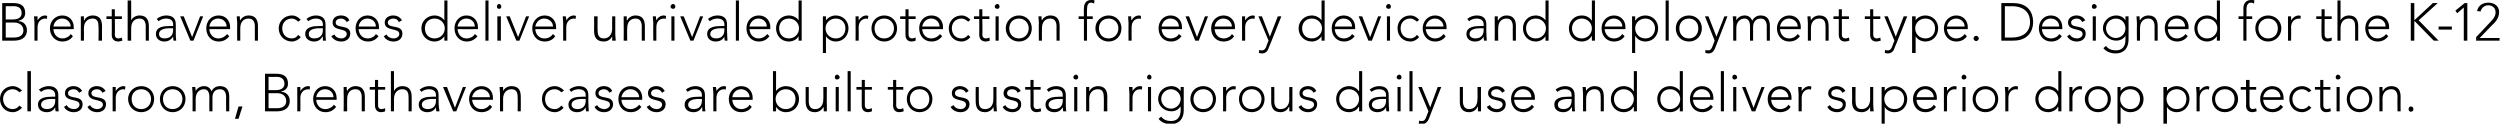
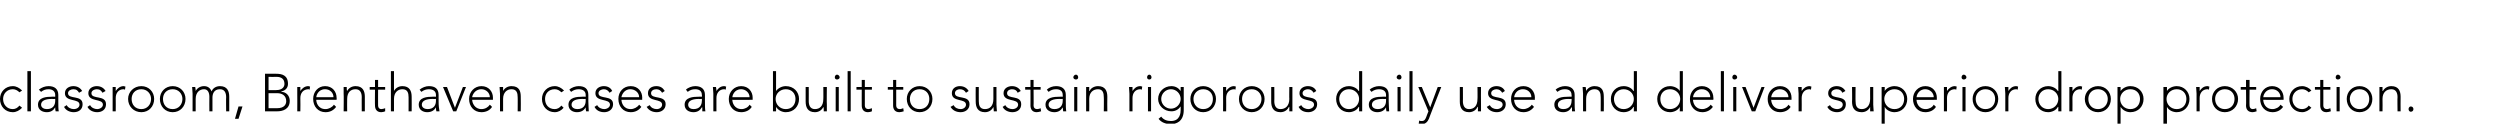
<svg xmlns="http://www.w3.org/2000/svg" version="1.1" style="left: 0.11% !important; width: 98.73% !important;top: -0.31% !important; height90.95% !important;" width="566px" height="28px" viewBox="0 0 566 28">
  <desc>Brenthaven cases deliver unrivaled protection for every device and deployment type. Designed for the K-12 classroom, ...</desc>
  <defs />
  <g id="Polygon20463">
    <path d="M 5 24.4 C 4.4 25 3.7 25.4 2.9 25.4 C 1.2 25.4 0 24.1 0 22.4 C 0 20.8 1.2 19.5 2.9 19.5 C 3.7 19.5 4.4 19.9 5 20.5 C 5 20.5 4.4 20.9 4.4 20.9 C 4 20.5 3.5 20.2 2.9 20.2 C 1.6 20.2 0.7 21.2 0.7 22.4 C 0.7 23.7 1.6 24.7 2.9 24.7 C 3.5 24.7 4 24.4 4.4 23.9 C 4.4 23.9 5 24.4 5 24.4 Z M 6.2 16.1 L 7 16.1 L 7 25.2 L 6.2 25.2 L 6.2 16.1 Z M 13.2 22.9 C 13.2 24 13.2 24.6 13.3 25.2 C 13.3 25.2 12.6 25.2 12.6 25.2 C 12.5 24.9 12.5 24.6 12.5 24.3 C 12.5 24.3 12.5 24.3 12.5 24.3 C 12.1 25 11.5 25.4 10.6 25.4 C 9.6 25.4 8.6 24.9 8.6 23.7 C 8.6 22 10.6 21.9 11.7 21.9 C 11.67 21.86 12.5 21.9 12.5 21.9 C 12.5 21.9 12.51 21.52 12.5 21.5 C 12.5 20.6 11.8 20.2 11 20.2 C 10.3 20.2 9.8 20.4 9.3 20.8 C 9.3 20.8 8.8 20.3 8.8 20.3 C 9.4 19.8 10.2 19.5 11 19.5 C 12.3 19.5 13.2 20.1 13.2 21.5 C 13.2 21.5 13.2 22.9 13.2 22.9 Z M 11.7 22.4 C 10.5 22.4 9.3 22.7 9.3 23.7 C 9.3 24.4 10 24.7 10.6 24.7 C 12.1 24.7 12.5 23.7 12.5 22.8 C 12.51 22.8 12.5 22.4 12.5 22.4 C 12.5 22.4 11.72 22.43 11.7 22.4 Z M 15.1 23.8 C 15.4 24.4 16.1 24.7 16.7 24.7 C 17.4 24.7 18 24.3 18 23.7 C 18 22.2 14.7 23.2 14.7 21.1 C 14.7 20 15.7 19.5 16.6 19.5 C 17.5 19.5 18.2 19.9 18.6 20.6 C 18.6 20.6 17.9 21 17.9 21 C 17.6 20.5 17.3 20.2 16.6 20.2 C 16.1 20.2 15.4 20.5 15.4 21.1 C 15.4 22.6 18.7 21.4 18.7 23.6 C 18.7 24.8 17.8 25.4 16.7 25.4 C 15.8 25.4 14.9 25 14.5 24.2 C 14.5 24.2 15.1 23.8 15.1 23.8 Z M 20.4 23.8 C 20.7 24.4 21.4 24.7 22 24.7 C 22.6 24.7 23.3 24.3 23.3 23.7 C 23.3 22.2 20 23.2 20 21.1 C 20 20 21 19.5 21.9 19.5 C 22.8 19.5 23.5 19.9 23.9 20.6 C 23.9 20.6 23.2 21 23.2 21 C 22.9 20.5 22.6 20.2 21.9 20.2 C 21.4 20.2 20.7 20.5 20.7 21.1 C 20.7 22.6 24 21.4 24 23.6 C 24 24.8 23.1 25.4 22 25.4 C 21.1 25.4 20.2 25 19.8 24.2 C 19.8 24.2 20.4 23.8 20.4 23.8 Z M 25.5 21.2 C 25.5 20.8 25.5 20 25.5 19.7 C 25.5 19.7 26.2 19.7 26.2 19.7 C 26.2 20.1 26.2 20.5 26.2 20.6 C 26.6 20 27.2 19.5 28 19.5 C 28.1 19.5 28.3 19.6 28.4 19.6 C 28.4 19.6 28.3 20.3 28.3 20.3 C 28.2 20.3 28.1 20.2 28 20.2 C 26.8 20.2 26.2 21.1 26.2 22.2 C 26.23 22.19 26.2 25.2 26.2 25.2 L 25.5 25.2 C 25.5 25.2 25.51 21.23 25.5 21.2 Z M 32 19.5 C 33.7 19.5 34.9 20.8 34.9 22.4 C 34.9 24.1 33.7 25.4 32 25.4 C 30.3 25.4 29 24.1 29 22.4 C 29 20.8 30.3 19.5 32 19.5 Z M 32 24.7 C 33.3 24.7 34.2 23.7 34.2 22.4 C 34.2 21.2 33.3 20.2 32 20.2 C 30.6 20.2 29.8 21.2 29.8 22.4 C 29.8 23.7 30.6 24.7 32 24.7 Z M 39.1 19.5 C 40.8 19.5 42 20.8 42 22.4 C 42 24.1 40.8 25.4 39.1 25.4 C 37.4 25.4 36.2 24.1 36.2 22.4 C 36.2 20.8 37.4 19.5 39.1 19.5 Z M 39.1 24.7 C 40.4 24.7 41.3 23.7 41.3 22.4 C 41.3 21.2 40.4 20.2 39.1 20.2 C 37.7 20.2 36.9 21.2 36.9 22.4 C 36.9 23.7 37.7 24.7 39.1 24.7 Z M 43.6 21.2 C 43.6 20.8 43.5 20 43.5 19.7 C 43.5 19.7 44.2 19.7 44.2 19.7 C 44.3 20.1 44.3 20.5 44.3 20.6 C 44.3 20.6 44.3 20.6 44.3 20.6 C 44.6 20 45.3 19.5 46.2 19.5 C 47 19.5 47.6 19.9 47.9 20.7 C 48.2 19.9 49 19.5 49.8 19.5 C 51.5 19.5 51.9 20.7 51.9 21.9 C 51.88 21.91 51.9 25.2 51.9 25.2 L 51.2 25.2 C 51.2 25.2 51.16 21.95 51.2 22 C 51.2 21.1 50.9 20.2 49.8 20.2 C 48.4 20.2 48.1 21.3 48.1 22.1 C 48.09 22.09 48.1 25.2 48.1 25.2 L 47.4 25.2 C 47.4 25.2 47.37 21.88 47.4 21.9 C 47.4 20.9 47 20.2 46.2 20.2 C 45.2 20.2 44.3 20.9 44.3 22.4 C 44.3 22.44 44.3 25.2 44.3 25.2 L 43.6 25.2 C 43.6 25.2 43.58 21.23 43.6 21.2 Z M 54 24.1 L 54.9 24.1 L 54 26.9 L 53.2 26.9 L 54 24.1 Z M 60 16.7 C 60 16.7 62.49 16.72 62.5 16.7 C 63.8 16.7 65.2 17 65.2 19 C 65.2 19.8 64.7 20.5 63.7 20.7 C 63.7 20.7 63.7 20.8 63.7 20.8 C 64.8 20.8 65.6 21.7 65.6 22.8 C 65.6 24.8 63.9 25.2 62.8 25.2 C 62.76 25.21 60 25.2 60 25.2 L 60 16.7 Z M 60.8 20.4 C 60.8 20.4 62.48 20.39 62.5 20.4 C 64.1 20.4 64.4 19.5 64.4 19 C 64.4 17.8 63.6 17.4 62.6 17.4 C 62.59 17.44 60.8 17.4 60.8 17.4 L 60.8 20.4 Z M 60.8 24.5 C 60.8 24.5 62.65 24.5 62.7 24.5 C 64.5 24.5 64.8 23.5 64.8 22.9 C 64.8 21.6 63.8 21.1 62.8 21.1 C 62.77 21.11 60.8 21.1 60.8 21.1 L 60.8 24.5 Z M 67.3 21.2 C 67.3 20.8 67.3 20 67.3 19.7 C 67.3 19.7 68 19.7 68 19.7 C 68 20.1 68 20.5 68 20.6 C 68.4 20 69 19.5 69.8 19.5 C 69.9 19.5 70.1 19.6 70.2 19.6 C 70.2 19.6 70.1 20.3 70.1 20.3 C 70 20.3 69.9 20.2 69.9 20.2 C 68.6 20.2 68 21.1 68 22.2 C 68.04 22.19 68 25.2 68 25.2 L 67.3 25.2 C 67.3 25.2 67.33 21.23 67.3 21.2 Z M 76.1 24.2 C 75.5 25 74.7 25.4 73.7 25.4 C 72 25.4 70.9 24.1 70.9 22.4 C 70.9 20.8 72 19.5 73.6 19.5 C 75.3 19.5 76.2 20.8 76.2 22.1 C 76.25 22.12 76.2 22.6 76.2 22.6 C 76.2 22.6 71.59 22.62 71.6 22.6 C 71.6 23.2 72 24.7 73.7 24.7 C 74.4 24.7 75.2 24.3 75.6 23.7 C 75.6 23.7 76.1 24.2 76.1 24.2 Z M 75.5 22 C 75.5 21 74.7 20.2 73.6 20.2 C 72 20.2 71.6 21.7 71.6 22 C 71.6 22 75.5 22 75.5 22 Z M 77.8 21.2 C 77.8 20.8 77.8 20 77.8 19.7 C 77.8 19.7 78.5 19.7 78.5 19.7 C 78.5 20.1 78.5 20.5 78.6 20.6 C 78.6 20.6 78.6 20.6 78.6 20.6 C 78.9 20 79.6 19.5 80.5 19.5 C 82.2 19.5 82.6 20.7 82.6 21.9 C 82.6 21.91 82.6 25.2 82.6 25.2 L 81.9 25.2 C 81.9 25.2 81.88 21.95 81.9 22 C 81.9 21.1 81.6 20.2 80.5 20.2 C 79.4 20.2 78.6 20.9 78.6 22.4 C 78.57 22.44 78.6 25.2 78.6 25.2 L 77.8 25.2 C 77.8 25.2 77.85 21.23 77.8 21.2 Z M 87.2 20.3 L 85.6 20.3 C 85.6 20.3 85.58 23.93 85.6 23.9 C 85.6 24.4 85.9 24.7 86.3 24.7 C 86.6 24.7 86.9 24.6 87.2 24.5 C 87.2 24.5 87.2 25.2 87.2 25.2 C 87 25.3 86.6 25.4 86.3 25.4 C 85.3 25.4 84.9 24.7 84.9 23.9 C 84.86 23.93 84.9 20.3 84.9 20.3 L 83.7 20.3 L 83.7 19.7 L 84.9 19.7 L 84.9 18.1 L 85.6 18.1 L 85.6 19.7 L 87.2 19.7 L 87.2 20.3 Z M 88.5 16.1 L 89.2 16.1 L 89.2 20.6 C 89.2 20.6 89.22 20.64 89.2 20.6 C 89.5 20 90.2 19.5 91.1 19.5 C 92.8 19.5 93.2 20.7 93.2 21.9 C 93.23 21.91 93.2 25.2 93.2 25.2 L 92.5 25.2 C 92.5 25.2 92.51 21.95 92.5 22 C 92.5 21.1 92.3 20.2 91.1 20.2 C 90.1 20.2 89.2 20.9 89.2 22.4 C 89.2 22.44 89.2 25.2 89.2 25.2 L 88.5 25.2 L 88.5 16.1 Z M 99.3 22.9 C 99.3 24 99.4 24.6 99.5 25.2 C 99.5 25.2 98.8 25.2 98.8 25.2 C 98.7 24.9 98.7 24.6 98.7 24.3 C 98.7 24.3 98.7 24.3 98.7 24.3 C 98.3 25 97.7 25.4 96.7 25.4 C 95.8 25.4 94.8 24.9 94.8 23.7 C 94.8 22 96.8 21.9 97.9 21.9 C 97.86 21.86 98.7 21.9 98.7 21.9 C 98.7 21.9 98.7 21.52 98.7 21.5 C 98.7 20.6 98 20.2 97.1 20.2 C 96.5 20.2 95.9 20.4 95.4 20.8 C 95.4 20.8 95 20.3 95 20.3 C 95.6 19.8 96.4 19.5 97.1 19.5 C 98.5 19.5 99.3 20.1 99.3 21.5 C 99.3 21.5 99.3 22.9 99.3 22.9 Z M 97.9 22.4 C 96.7 22.4 95.5 22.7 95.5 23.7 C 95.5 24.4 96.2 24.7 96.8 24.7 C 98.3 24.7 98.7 23.7 98.7 22.8 C 98.7 22.8 98.7 22.4 98.7 22.4 C 98.7 22.4 97.91 22.43 97.9 22.4 Z M 100.3 19.7 L 101.2 19.7 L 103 24.4 L 104.8 19.7 L 105.5 19.7 L 103.3 25.2 L 102.6 25.2 L 100.3 19.7 Z M 111.4 24.2 C 110.9 25 110 25.4 109 25.4 C 107.3 25.4 106.2 24.1 106.2 22.4 C 106.2 20.8 107.4 19.5 109 19.5 C 110.7 19.5 111.6 20.8 111.6 22.1 C 111.59 22.12 111.6 22.6 111.6 22.6 C 111.6 22.6 106.94 22.62 106.9 22.6 C 106.9 23.2 107.4 24.7 109 24.7 C 109.8 24.7 110.5 24.3 110.9 23.7 C 110.9 23.7 111.4 24.2 111.4 24.2 Z M 110.9 22 C 110.9 21 110 20.2 109 20.2 C 107.4 20.2 106.9 21.7 106.9 22 C 106.9 22 110.9 22 110.9 22 Z M 113.2 21.2 C 113.2 20.8 113.1 20 113.1 19.7 C 113.1 19.7 113.9 19.7 113.9 19.7 C 113.9 20.1 113.9 20.5 113.9 20.6 C 113.9 20.6 113.9 20.6 113.9 20.6 C 114.2 20 114.9 19.5 115.8 19.5 C 117.6 19.5 117.9 20.7 117.9 21.9 C 117.94 21.91 117.9 25.2 117.9 25.2 L 117.2 25.2 C 117.2 25.2 117.23 21.95 117.2 22 C 117.2 21.1 117 20.2 115.8 20.2 C 114.8 20.2 113.9 20.9 113.9 22.4 C 113.91 22.44 113.9 25.2 113.9 25.2 L 113.2 25.2 C 113.2 25.2 113.19 21.23 113.2 21.2 Z M 127.6 24.4 C 127.1 25 126.4 25.4 125.6 25.4 C 123.9 25.4 122.7 24.1 122.7 22.4 C 122.7 20.8 123.9 19.5 125.6 19.5 C 126.4 19.5 127.1 19.9 127.7 20.5 C 127.7 20.5 127.1 20.9 127.1 20.9 C 126.7 20.5 126.2 20.2 125.6 20.2 C 124.2 20.2 123.4 21.2 123.4 22.4 C 123.4 23.7 124.2 24.7 125.6 24.7 C 126.2 24.7 126.7 24.4 127.1 23.9 C 127.1 23.9 127.6 24.4 127.6 24.4 Z M 133.2 22.9 C 133.2 24 133.3 24.6 133.3 25.2 C 133.3 25.2 132.7 25.2 132.7 25.2 C 132.6 24.9 132.6 24.6 132.6 24.3 C 132.6 24.3 132.6 24.3 132.6 24.3 C 132.2 25 131.6 25.4 130.6 25.4 C 129.7 25.4 128.7 24.9 128.7 23.7 C 128.7 22 130.7 21.9 131.8 21.9 C 131.75 21.86 132.6 21.9 132.6 21.9 C 132.6 21.9 132.59 21.52 132.6 21.5 C 132.6 20.6 131.9 20.2 131 20.2 C 130.4 20.2 129.8 20.4 129.3 20.8 C 129.3 20.8 128.9 20.3 128.9 20.3 C 129.4 19.8 130.3 19.5 131 19.5 C 132.4 19.5 133.2 20.1 133.2 21.5 C 133.2 21.5 133.2 22.9 133.2 22.9 Z M 131.8 22.4 C 130.6 22.4 129.4 22.7 129.4 23.7 C 129.4 24.4 130.1 24.7 130.7 24.7 C 132.2 24.7 132.6 23.7 132.6 22.8 C 132.59 22.8 132.6 22.4 132.6 22.4 C 132.6 22.4 131.8 22.43 131.8 22.4 Z M 135.2 23.8 C 135.5 24.4 136.2 24.7 136.8 24.7 C 137.4 24.7 138.1 24.3 138.1 23.7 C 138.1 22.2 134.8 23.2 134.8 21.1 C 134.8 20 135.8 19.5 136.7 19.5 C 137.6 19.5 138.3 19.9 138.6 20.6 C 138.6 20.6 138 21 138 21 C 137.7 20.5 137.3 20.2 136.7 20.2 C 136.2 20.2 135.5 20.5 135.5 21.1 C 135.5 22.6 138.8 21.4 138.8 23.6 C 138.8 24.8 137.8 25.4 136.8 25.4 C 135.8 25.4 135 25 134.6 24.2 C 134.6 24.2 135.2 23.8 135.2 23.8 Z M 145.2 24.2 C 144.6 25 143.8 25.4 142.8 25.4 C 141.1 25.4 140 24.1 140 22.4 C 140 20.8 141.1 19.5 142.8 19.5 C 144.5 19.5 145.4 20.8 145.4 22.1 C 145.37 22.12 145.4 22.6 145.4 22.6 C 145.4 22.6 140.72 22.62 140.7 22.6 C 140.7 23.2 141.1 24.7 142.8 24.7 C 143.5 24.7 144.3 24.3 144.7 23.7 C 144.7 23.7 145.2 24.2 145.2 24.2 Z M 144.7 22 C 144.7 21 143.8 20.2 142.7 20.2 C 141.2 20.2 140.7 21.7 140.7 22 C 140.7 22 144.7 22 144.7 22 Z M 147.1 23.8 C 147.4 24.4 148 24.7 148.7 24.7 C 149.3 24.7 149.9 24.3 149.9 23.7 C 149.9 22.2 146.7 23.2 146.7 21.1 C 146.7 20 147.6 19.5 148.6 19.5 C 149.5 19.5 150.1 19.9 150.5 20.6 C 150.5 20.6 149.9 21 149.9 21 C 149.6 20.5 149.2 20.2 148.6 20.2 C 148 20.2 147.4 20.5 147.4 21.1 C 147.4 22.6 150.7 21.4 150.7 23.6 C 150.7 24.8 149.7 25.4 148.7 25.4 C 147.7 25.4 146.9 25 146.4 24.2 C 146.4 24.2 147.1 23.8 147.1 23.8 Z M 159.6 22.9 C 159.6 24 159.6 24.6 159.7 25.2 C 159.7 25.2 159 25.2 159 25.2 C 159 24.9 159 24.6 159 24.3 C 159 24.3 158.9 24.3 158.9 24.3 C 158.5 25 157.9 25.4 157 25.4 C 156 25.4 155 24.9 155 23.7 C 155 22 157 21.9 158.1 21.9 C 158.11 21.86 158.9 21.9 158.9 21.9 C 158.9 21.9 158.95 21.52 158.9 21.5 C 158.9 20.6 158.3 20.2 157.4 20.2 C 156.7 20.2 156.2 20.4 155.7 20.8 C 155.7 20.8 155.3 20.3 155.3 20.3 C 155.8 19.8 156.7 19.5 157.4 19.5 C 158.7 19.5 159.6 20.1 159.6 21.5 C 159.6 21.5 159.6 22.9 159.6 22.9 Z M 158.2 22.4 C 157 22.4 155.8 22.7 155.8 23.7 C 155.8 24.4 156.4 24.7 157 24.7 C 158.5 24.7 158.9 23.7 158.9 22.8 C 158.95 22.8 158.9 22.4 158.9 22.4 C 158.9 22.4 158.15 22.43 158.2 22.4 Z M 161.5 21.2 C 161.5 20.8 161.4 20 161.4 19.7 C 161.4 19.7 162.1 19.7 162.1 19.7 C 162.2 20.1 162.2 20.5 162.2 20.6 C 162.6 20 163.1 19.5 164 19.5 C 164.1 19.5 164.2 19.6 164.4 19.6 C 164.4 19.6 164.3 20.3 164.3 20.3 C 164.2 20.3 164.1 20.2 164 20.2 C 162.8 20.2 162.2 21.1 162.2 22.2 C 162.21 22.19 162.2 25.2 162.2 25.2 L 161.5 25.2 C 161.5 25.2 161.49 21.23 161.5 21.2 Z M 170.2 24.2 C 169.7 25 168.8 25.4 167.8 25.4 C 166.1 25.4 165 24.1 165 22.4 C 165 20.8 166.2 19.5 167.8 19.5 C 169.5 19.5 170.4 20.8 170.4 22.1 C 170.41 22.12 170.4 22.6 170.4 22.6 C 170.4 22.6 165.75 22.62 165.8 22.6 C 165.8 23.2 166.2 24.7 167.9 24.7 C 168.6 24.7 169.4 24.3 169.7 23.7 C 169.7 23.7 170.2 24.2 170.2 24.2 Z M 169.7 22 C 169.7 21 168.8 20.2 167.8 20.2 C 166.2 20.2 165.8 21.7 165.8 22 C 165.8 22 169.7 22 169.7 22 Z M 175 16.1 L 175.7 16.1 L 175.7 20.6 C 175.7 20.6 175.73 20.64 175.7 20.6 C 176.2 19.9 177.1 19.5 177.9 19.5 C 179.7 19.5 180.9 20.8 180.9 22.4 C 180.9 24.1 179.7 25.4 177.9 25.4 C 177.1 25.4 176.2 25 175.7 24.2 C 175.73 24.24 175.7 24.2 175.7 24.2 L 175.7 25.2 L 175 25.2 L 175 16.1 Z M 177.9 24.7 C 179.3 24.7 180.1 23.7 180.1 22.4 C 180.1 21.2 179.3 20.2 177.9 20.2 C 176.6 20.2 175.6 21.2 175.6 22.4 C 175.6 23.7 176.6 24.7 177.9 24.7 Z M 187.2 23.7 C 187.2 24.1 187.2 24.9 187.2 25.2 C 187.2 25.2 186.5 25.2 186.5 25.2 C 186.5 24.8 186.5 24.4 186.4 24.2 C 186.4 24.2 186.4 24.2 186.4 24.2 C 186.1 24.9 185.4 25.4 184.5 25.4 C 182.8 25.4 182.4 24.2 182.4 23 C 182.4 22.97 182.4 19.7 182.4 19.7 L 183.1 19.7 C 183.1 19.7 183.12 22.94 183.1 22.9 C 183.1 23.8 183.4 24.7 184.5 24.7 C 185.6 24.7 186.4 24 186.4 22.4 C 186.43 22.44 186.4 19.7 186.4 19.7 L 187.2 19.7 C 187.2 19.7 187.15 23.66 187.2 23.7 Z M 189.2 19.7 L 189.9 19.7 L 189.9 25.2 L 189.2 25.2 L 189.2 19.7 Z M 189.5 16.9 C 189.8 16.9 190.1 17.2 190.1 17.5 C 190.1 17.8 189.8 18 189.5 18 C 189.2 18 189 17.8 189 17.5 C 189 17.2 189.2 16.9 189.5 16.9 Z M 191.9 16.1 L 192.6 16.1 L 192.6 25.2 L 191.9 25.2 L 191.9 16.1 Z M 197.4 20.3 L 195.8 20.3 C 195.8 20.3 195.8 23.93 195.8 23.9 C 195.8 24.4 196.1 24.7 196.6 24.7 C 196.8 24.7 197.1 24.6 197.4 24.5 C 197.4 24.5 197.4 25.2 197.4 25.2 C 197.2 25.3 196.8 25.4 196.5 25.4 C 195.5 25.4 195.1 24.7 195.1 23.9 C 195.08 23.93 195.1 20.3 195.1 20.3 L 193.9 20.3 L 193.9 19.7 L 195.1 19.7 L 195.1 18.1 L 195.8 18.1 L 195.8 19.7 L 197.4 19.7 L 197.4 20.3 Z M 204.5 20.3 L 202.9 20.3 C 202.9 20.3 202.91 23.93 202.9 23.9 C 202.9 24.4 203.2 24.7 203.7 24.7 C 204 24.7 204.2 24.6 204.5 24.5 C 204.5 24.5 204.6 25.2 204.6 25.2 C 204.3 25.3 203.9 25.4 203.6 25.4 C 202.6 25.4 202.2 24.7 202.2 23.9 C 202.2 23.93 202.2 20.3 202.2 20.3 L 201 20.3 L 201 19.7 L 202.2 19.7 L 202.2 18.1 L 202.9 18.1 L 202.9 19.7 L 204.5 19.7 L 204.5 20.3 Z M 208.2 19.5 C 209.9 19.5 211.1 20.8 211.1 22.4 C 211.1 24.1 209.9 25.4 208.2 25.4 C 206.5 25.4 205.3 24.1 205.3 22.4 C 205.3 20.8 206.5 19.5 208.2 19.5 Z M 208.2 24.7 C 209.6 24.7 210.4 23.7 210.4 22.4 C 210.4 21.2 209.6 20.2 208.2 20.2 C 206.8 20.2 206 21.2 206 22.4 C 206 23.7 206.8 24.7 208.2 24.7 Z M 215.9 23.8 C 216.2 24.4 216.8 24.7 217.5 24.7 C 218.1 24.7 218.7 24.3 218.7 23.7 C 218.7 22.2 215.5 23.2 215.5 21.1 C 215.5 20 216.4 19.5 217.3 19.5 C 218.2 19.5 218.9 19.9 219.3 20.6 C 219.3 20.6 218.7 21 218.7 21 C 218.4 20.5 218 20.2 217.3 20.2 C 216.8 20.2 216.2 20.5 216.2 21.1 C 216.2 22.6 219.5 21.4 219.5 23.6 C 219.5 24.8 218.5 25.4 217.5 25.4 C 216.5 25.4 215.7 25 215.2 24.2 C 215.2 24.2 215.9 23.8 215.9 23.8 Z M 225.6 23.7 C 225.6 24.1 225.7 24.9 225.7 25.2 C 225.7 25.2 225 25.2 225 25.2 C 225 24.8 224.9 24.4 224.9 24.2 C 224.9 24.2 224.9 24.2 224.9 24.2 C 224.6 24.9 223.9 25.4 223 25.4 C 221.3 25.4 220.9 24.2 220.9 23 C 220.87 22.97 220.9 19.7 220.9 19.7 L 221.6 19.7 C 221.6 19.7 221.59 22.94 221.6 22.9 C 221.6 23.8 221.8 24.7 223 24.7 C 224.1 24.7 224.9 24 224.9 22.4 C 224.9 22.44 224.9 19.7 224.9 19.7 L 225.6 19.7 C 225.6 19.7 225.62 23.66 225.6 23.7 Z M 227.6 23.8 C 227.9 24.4 228.6 24.7 229.2 24.7 C 229.9 24.7 230.5 24.3 230.5 23.7 C 230.5 22.2 227.2 23.2 227.2 21.1 C 227.2 20 228.2 19.5 229.1 19.5 C 230 19.5 230.7 19.9 231.1 20.6 C 231.1 20.6 230.4 21 230.4 21 C 230.2 20.5 229.8 20.2 229.1 20.2 C 228.6 20.2 228 20.5 228 21.1 C 228 22.6 231.2 21.4 231.2 23.6 C 231.2 24.8 230.3 25.4 229.2 25.4 C 228.3 25.4 227.4 25 227 24.2 C 227 24.2 227.6 23.8 227.6 23.8 Z M 235.6 20.3 L 234 20.3 C 234 20.3 234.04 23.93 234 23.9 C 234 24.4 234.3 24.7 234.8 24.7 C 235.1 24.7 235.4 24.6 235.6 24.5 C 235.6 24.5 235.7 25.2 235.7 25.2 C 235.4 25.3 235 25.4 234.7 25.4 C 233.7 25.4 233.3 24.7 233.3 23.9 C 233.32 23.93 233.3 20.3 233.3 20.3 L 232.1 20.3 L 232.1 19.7 L 233.3 19.7 L 233.3 18.1 L 234 18.1 L 234 19.7 L 235.6 19.7 L 235.6 20.3 Z M 241.3 22.9 C 241.3 24 241.3 24.6 241.4 25.2 C 241.4 25.2 240.7 25.2 240.7 25.2 C 240.7 24.9 240.6 24.6 240.6 24.3 C 240.6 24.3 240.6 24.3 240.6 24.3 C 240.2 25 239.6 25.4 238.7 25.4 C 237.7 25.4 236.7 24.9 236.7 23.7 C 236.7 22 238.7 21.9 239.8 21.9 C 239.79 21.86 240.6 21.9 240.6 21.9 C 240.6 21.9 240.63 21.52 240.6 21.5 C 240.6 20.6 240 20.2 239.1 20.2 C 238.4 20.2 237.9 20.4 237.4 20.8 C 237.4 20.8 237 20.3 237 20.3 C 237.5 19.8 238.3 19.5 239.1 19.5 C 240.4 19.5 241.3 20.1 241.3 21.5 C 241.3 21.5 241.3 22.9 241.3 22.9 Z M 239.8 22.4 C 238.6 22.4 237.4 22.7 237.4 23.7 C 237.4 24.4 238.1 24.7 238.7 24.7 C 240.2 24.7 240.6 23.7 240.6 22.8 C 240.63 22.8 240.6 22.4 240.6 22.4 C 240.6 22.4 239.84 22.43 239.8 22.4 Z M 243.2 19.7 L 243.9 19.7 L 243.9 25.2 L 243.2 25.2 L 243.2 19.7 Z M 243.6 16.9 C 243.9 16.9 244.1 17.2 244.1 17.5 C 244.1 17.8 243.9 18 243.6 18 C 243.3 18 243 17.8 243 17.5 C 243 17.2 243.3 16.9 243.6 16.9 Z M 245.9 21.2 C 245.9 20.8 245.9 20 245.9 19.7 C 245.9 19.7 246.6 19.7 246.6 19.7 C 246.6 20.1 246.6 20.5 246.6 20.6 C 246.6 20.6 246.7 20.6 246.7 20.6 C 246.9 20 247.7 19.5 248.6 19.5 C 250.3 19.5 250.7 20.7 250.7 21.9 C 250.66 21.91 250.7 25.2 250.7 25.2 L 249.9 25.2 C 249.9 25.2 249.94 21.95 249.9 22 C 249.9 21.1 249.7 20.2 248.6 20.2 C 247.5 20.2 246.6 20.9 246.6 22.4 C 246.63 22.44 246.6 25.2 246.6 25.2 L 245.9 25.2 C 245.9 25.2 245.91 21.23 245.9 21.2 Z M 255.7 21.2 C 255.7 20.8 255.6 20 255.6 19.7 C 255.6 19.7 256.4 19.7 256.4 19.7 C 256.4 20.1 256.4 20.5 256.4 20.6 C 256.8 20 257.3 19.5 258.2 19.5 C 258.3 19.5 258.5 19.6 258.6 19.6 C 258.6 19.6 258.5 20.3 258.5 20.3 C 258.4 20.3 258.3 20.2 258.2 20.2 C 257 20.2 256.4 21.1 256.4 22.2 C 256.42 22.19 256.4 25.2 256.4 25.2 L 255.7 25.2 C 255.7 25.2 255.7 21.23 255.7 21.2 Z M 259.9 19.7 L 260.6 19.7 L 260.6 25.2 L 259.9 25.2 L 259.9 19.7 Z M 260.2 16.9 C 260.5 16.9 260.7 17.2 260.7 17.5 C 260.7 17.8 260.5 18 260.2 18 C 259.9 18 259.7 17.8 259.7 17.5 C 259.7 17.2 259.9 16.9 260.2 16.9 Z M 268 24.9 C 268 27.6 266.2 28.1 265.1 28.1 C 263.9 28.1 262.9 27.7 262.3 26.9 C 262.3 26.9 262.9 26.4 262.9 26.4 C 263.4 27.1 264.2 27.4 265.1 27.4 C 267.2 27.4 267.3 25.5 267.3 24.9 C 267.28 24.9 267.3 24.1 267.3 24.1 C 267.3 24.1 267.26 24.14 267.3 24.1 C 266.8 24.8 266.1 25.2 265.2 25.2 C 263.5 25.2 262.2 23.9 262.2 22.4 C 262.2 20.8 263.5 19.5 265.2 19.5 C 266.1 19.5 266.8 19.9 267.3 20.6 C 267.26 20.61 267.3 20.6 267.3 20.6 L 267.3 19.7 L 268 19.7 C 268 19.7 268 24.86 268 24.9 Z M 265.1 20.2 C 263.9 20.2 262.9 21.2 262.9 22.4 C 262.9 23.6 263.9 24.6 265.1 24.6 C 266.3 24.6 267.3 23.6 267.3 22.4 C 267.3 21.2 266.3 20.2 265.1 20.2 Z M 272.4 19.5 C 274.1 19.5 275.3 20.8 275.3 22.4 C 275.3 24.1 274.1 25.4 272.4 25.4 C 270.7 25.4 269.5 24.1 269.5 22.4 C 269.5 20.8 270.7 19.5 272.4 19.5 Z M 272.4 24.7 C 273.8 24.7 274.6 23.7 274.6 22.4 C 274.6 21.2 273.8 20.2 272.4 20.2 C 271.1 20.2 270.2 21.2 270.2 22.4 C 270.2 23.7 271.1 24.7 272.4 24.7 Z M 276.9 21.2 C 276.9 20.8 276.9 20 276.9 19.7 C 276.9 19.7 277.6 19.7 277.6 19.7 C 277.6 20.1 277.6 20.5 277.6 20.6 C 278 20 278.6 19.5 279.4 19.5 C 279.5 19.5 279.7 19.6 279.8 19.6 C 279.8 19.6 279.7 20.3 279.7 20.3 C 279.6 20.3 279.5 20.2 279.5 20.2 C 278.2 20.2 277.6 21.1 277.6 22.2 C 277.64 22.19 277.6 25.2 277.6 25.2 L 276.9 25.2 C 276.9 25.2 276.93 21.23 276.9 21.2 Z M 283.4 19.5 C 285.1 19.5 286.3 20.8 286.3 22.4 C 286.3 24.1 285.1 25.4 283.4 25.4 C 281.7 25.4 280.5 24.1 280.5 22.4 C 280.5 20.8 281.7 19.5 283.4 19.5 Z M 283.4 24.7 C 284.7 24.7 285.6 23.7 285.6 22.4 C 285.6 21.2 284.7 20.2 283.4 20.2 C 282 20.2 281.2 21.2 281.2 22.4 C 281.2 23.7 282 24.7 283.4 24.7 Z M 292.6 23.7 C 292.6 24.1 292.6 24.9 292.6 25.2 C 292.6 25.2 291.9 25.2 291.9 25.2 C 291.9 24.8 291.9 24.4 291.9 24.2 C 291.9 24.2 291.8 24.2 291.8 24.2 C 291.5 24.9 290.8 25.4 289.9 25.4 C 288.2 25.4 287.8 24.2 287.8 23 C 287.82 22.97 287.8 19.7 287.8 19.7 L 288.5 19.7 C 288.5 19.7 288.54 22.94 288.5 22.9 C 288.5 23.8 288.8 24.7 289.9 24.7 C 291 24.7 291.9 24 291.9 22.4 C 291.86 22.44 291.9 19.7 291.9 19.7 L 292.6 19.7 C 292.6 19.7 292.58 23.66 292.6 23.7 Z M 294.6 23.8 C 294.9 24.4 295.6 24.7 296.2 24.7 C 296.8 24.7 297.5 24.3 297.5 23.7 C 297.5 22.2 294.2 23.2 294.2 21.1 C 294.2 20 295.2 19.5 296.1 19.5 C 297 19.5 297.7 19.9 298 20.6 C 298 20.6 297.4 21 297.4 21 C 297.1 20.5 296.7 20.2 296.1 20.2 C 295.6 20.2 294.9 20.5 294.9 21.1 C 294.9 22.6 298.2 21.4 298.2 23.6 C 298.2 24.8 297.2 25.4 296.2 25.4 C 295.2 25.4 294.4 25 294 24.2 C 294 24.2 294.6 23.8 294.6 23.8 Z M 307.7 24.2 C 307.7 24.2 307.64 24.24 307.6 24.2 C 307.2 25 306.2 25.4 305.4 25.4 C 303.7 25.4 302.5 24.1 302.5 22.4 C 302.5 20.8 303.7 19.5 305.4 19.5 C 306.2 19.5 307.2 19.9 307.6 20.6 C 307.64 20.64 307.7 20.6 307.7 20.6 L 307.7 16.1 L 308.4 16.1 L 308.4 25.2 L 307.7 25.2 L 307.7 24.2 Z M 305.4 20.2 C 304.1 20.2 303.2 21.2 303.2 22.4 C 303.2 23.7 304.1 24.7 305.4 24.7 C 306.7 24.7 307.7 23.7 307.7 22.4 C 307.7 21.2 306.7 20.2 305.4 20.2 Z M 314.4 22.9 C 314.4 24 314.5 24.6 314.5 25.2 C 314.5 25.2 313.9 25.2 313.9 25.2 C 313.8 24.9 313.8 24.6 313.8 24.3 C 313.8 24.3 313.8 24.3 313.8 24.3 C 313.4 25 312.8 25.4 311.8 25.4 C 310.9 25.4 309.9 24.9 309.9 23.7 C 309.9 22 311.9 21.9 313 21.9 C 312.95 21.86 313.8 21.9 313.8 21.9 C 313.8 21.9 313.8 21.52 313.8 21.5 C 313.8 20.6 313.1 20.2 312.2 20.2 C 311.6 20.2 311 20.4 310.5 20.8 C 310.5 20.8 310.1 20.3 310.1 20.3 C 310.6 19.8 311.5 19.5 312.2 19.5 C 313.6 19.5 314.4 20.1 314.4 21.5 C 314.4 21.5 314.4 22.9 314.4 22.9 Z M 313 22.4 C 311.8 22.4 310.6 22.7 310.6 23.7 C 310.6 24.4 311.3 24.7 311.9 24.7 C 313.4 24.7 313.8 23.7 313.8 22.8 C 313.8 22.8 313.8 22.4 313.8 22.4 C 313.8 22.4 313 22.43 313 22.4 Z M 316.4 19.7 L 317.1 19.7 L 317.1 25.2 L 316.4 25.2 L 316.4 19.7 Z M 316.8 16.9 C 317.1 16.9 317.3 17.2 317.3 17.5 C 317.3 17.8 317.1 18 316.8 18 C 316.5 18 316.2 17.8 316.2 17.5 C 316.2 17.2 316.5 16.9 316.8 16.9 Z M 319.1 16.1 L 319.8 16.1 L 319.8 25.2 L 319.1 25.2 L 319.1 16.1 Z M 323.5 26.9 C 323.2 27.6 322.7 28.1 321.9 28.1 C 321.7 28.1 321.5 28 321.2 28 C 321.2 28 321.3 27.3 321.3 27.3 C 321.5 27.4 321.7 27.4 321.9 27.4 C 322.5 27.4 322.7 27 322.9 26.5 C 322.87 26.52 323.4 25.2 323.4 25.2 L 321.1 19.7 L 321.9 19.7 L 323.8 24.3 L 325.5 19.7 L 326.3 19.7 C 326.3 19.7 323.46 26.93 323.5 26.9 Z M 335.3 23.7 C 335.3 24.1 335.3 24.9 335.3 25.2 C 335.3 25.2 334.6 25.2 334.6 25.2 C 334.6 24.8 334.6 24.4 334.6 24.2 C 334.6 24.2 334.5 24.2 334.5 24.2 C 334.2 24.9 333.5 25.4 332.6 25.4 C 330.9 25.4 330.5 24.2 330.5 23 C 330.51 22.97 330.5 19.7 330.5 19.7 L 331.2 19.7 C 331.2 19.7 331.23 22.94 331.2 22.9 C 331.2 23.8 331.5 24.7 332.6 24.7 C 333.7 24.7 334.5 24 334.5 22.4 C 334.54 22.44 334.5 19.7 334.5 19.7 L 335.3 19.7 C 335.3 19.7 335.26 23.66 335.3 23.7 Z M 337.3 23.8 C 337.6 24.4 338.2 24.7 338.9 24.7 C 339.5 24.7 340.2 24.3 340.2 23.7 C 340.2 22.2 336.9 23.2 336.9 21.1 C 336.9 20 337.9 19.5 338.8 19.5 C 339.7 19.5 340.4 19.9 340.7 20.6 C 340.7 20.6 340.1 21 340.1 21 C 339.8 20.5 339.4 20.2 338.8 20.2 C 338.3 20.2 337.6 20.5 337.6 21.1 C 337.6 22.6 340.9 21.4 340.9 23.6 C 340.9 24.8 339.9 25.4 338.9 25.4 C 337.9 25.4 337.1 25 336.6 24.2 C 336.6 24.2 337.3 23.8 337.3 23.8 Z M 347.3 24.2 C 346.7 25 345.9 25.4 344.9 25.4 C 343.2 25.4 342.1 24.1 342.1 22.4 C 342.1 20.8 343.2 19.5 344.9 19.5 C 346.6 19.5 347.5 20.8 347.5 22.1 C 347.46 22.12 347.5 22.6 347.5 22.6 C 347.5 22.6 342.8 22.62 342.8 22.6 C 342.8 23.2 343.2 24.7 344.9 24.7 C 345.6 24.7 346.4 24.3 346.8 23.7 C 346.8 23.7 347.3 24.2 347.3 24.2 Z M 346.7 22 C 346.7 21 345.9 20.2 344.8 20.2 C 343.2 20.2 342.8 21.7 342.8 22 C 342.8 22 346.7 22 346.7 22 Z M 356.5 22.9 C 356.5 24 356.5 24.6 356.6 25.2 C 356.6 25.2 355.9 25.2 355.9 25.2 C 355.9 24.9 355.9 24.6 355.9 24.3 C 355.9 24.3 355.8 24.3 355.8 24.3 C 355.4 25 354.8 25.4 353.9 25.4 C 352.9 25.4 351.9 24.9 351.9 23.7 C 351.9 22 353.9 21.9 355 21.9 C 355.01 21.86 355.8 21.9 355.8 21.9 C 355.8 21.9 355.85 21.52 355.8 21.5 C 355.8 20.6 355.2 20.2 354.3 20.2 C 353.6 20.2 353.1 20.4 352.6 20.8 C 352.6 20.8 352.2 20.3 352.2 20.3 C 352.7 19.8 353.6 19.5 354.3 19.5 C 355.6 19.5 356.5 20.1 356.5 21.5 C 356.5 21.5 356.5 22.9 356.5 22.9 Z M 355.1 22.4 C 353.9 22.4 352.7 22.7 352.7 23.7 C 352.7 24.4 353.3 24.7 353.9 24.7 C 355.4 24.7 355.8 23.7 355.8 22.8 C 355.85 22.8 355.8 22.4 355.8 22.4 C 355.8 22.4 355.05 22.43 355.1 22.4 Z M 358.4 21.2 C 358.4 20.8 358.3 20 358.3 19.7 C 358.3 19.7 359 19.7 359 19.7 C 359.1 20.1 359.1 20.5 359.1 20.6 C 359.1 20.6 359.1 20.6 359.1 20.6 C 359.4 20 360.1 19.5 361 19.5 C 362.8 19.5 363.1 20.7 363.1 21.9 C 363.14 21.91 363.1 25.2 363.1 25.2 L 362.4 25.2 C 362.4 25.2 362.42 21.95 362.4 22 C 362.4 21.1 362.2 20.2 361 20.2 C 360 20.2 359.1 20.9 359.1 22.4 C 359.11 22.44 359.1 25.2 359.1 25.2 L 358.4 25.2 C 358.4 25.2 358.39 21.23 358.4 21.2 Z M 369.9 24.2 C 369.9 24.2 369.85 24.24 369.8 24.2 C 369.4 25 368.5 25.4 367.6 25.4 C 365.9 25.4 364.7 24.1 364.7 22.4 C 364.7 20.8 365.9 19.5 367.6 19.5 C 368.5 19.5 369.4 19.9 369.8 20.6 C 369.85 20.64 369.9 20.6 369.9 20.6 L 369.9 16.1 L 370.6 16.1 L 370.6 25.2 L 369.9 25.2 L 369.9 24.2 Z M 367.6 20.2 C 366.3 20.2 365.4 21.2 365.4 22.4 C 365.4 23.7 366.3 24.7 367.6 24.7 C 368.9 24.7 369.9 23.7 369.9 22.4 C 369.9 21.2 368.9 20.2 367.6 20.2 Z M 380.3 24.2 C 380.3 24.2 380.3 24.24 380.3 24.2 C 379.9 25 378.9 25.4 378.1 25.4 C 376.4 25.4 375.2 24.1 375.2 22.4 C 375.2 20.8 376.4 19.5 378.1 19.5 C 378.9 19.5 379.9 19.9 380.3 20.6 C 380.3 20.64 380.3 20.6 380.3 20.6 L 380.3 16.1 L 381 16.1 L 381 25.2 L 380.3 25.2 L 380.3 24.2 Z M 378.1 20.2 C 376.7 20.2 375.9 21.2 375.9 22.4 C 375.9 23.7 376.7 24.7 378.1 24.7 C 379.4 24.7 380.4 23.7 380.4 22.4 C 380.4 21.2 379.4 20.2 378.1 20.2 Z M 387.8 24.2 C 387.2 25 386.4 25.4 385.4 25.4 C 383.7 25.4 382.6 24.1 382.6 22.4 C 382.6 20.8 383.7 19.5 385.3 19.5 C 387 19.5 387.9 20.8 387.9 22.1 C 387.95 22.12 387.9 22.6 387.9 22.6 C 387.9 22.6 383.29 22.62 383.3 22.6 C 383.3 23.2 383.7 24.7 385.4 24.7 C 386.1 24.7 386.9 24.3 387.3 23.7 C 387.3 23.7 387.8 24.2 387.8 24.2 Z M 387.2 22 C 387.2 21 386.4 20.2 385.3 20.2 C 383.7 20.2 383.3 21.7 383.3 22 C 383.3 22 387.2 22 387.2 22 Z M 389.6 16.1 L 390.3 16.1 L 390.3 25.2 L 389.6 25.2 L 389.6 16.1 Z M 392.4 19.7 L 393.1 19.7 L 393.1 25.2 L 392.4 25.2 L 392.4 19.7 Z M 392.7 16.9 C 393 16.9 393.3 17.2 393.3 17.5 C 393.3 17.8 393 18 392.7 18 C 392.4 18 392.2 17.8 392.2 17.5 C 392.2 17.2 392.4 16.9 392.7 16.9 Z M 394.4 19.7 L 395.2 19.7 L 397 24.4 L 398.8 19.7 L 399.5 19.7 L 397.4 25.2 L 396.6 25.2 L 394.4 19.7 Z M 405.4 24.2 C 404.9 25 404 25.4 403 25.4 C 401.3 25.4 400.2 24.1 400.2 22.4 C 400.2 20.8 401.4 19.5 403 19.5 C 404.7 19.5 405.6 20.8 405.6 22.1 C 405.61 22.12 405.6 22.6 405.6 22.6 C 405.6 22.6 400.95 22.62 401 22.6 C 401 23.2 401.4 24.7 403.1 24.7 C 403.8 24.7 404.6 24.3 404.9 23.7 C 404.9 23.7 405.4 24.2 405.4 24.2 Z M 404.9 22 C 404.9 21 404 20.2 403 20.2 C 401.4 20.2 401 21.7 401 22 C 401 22 404.9 22 404.9 22 Z M 407.2 21.2 C 407.2 20.8 407.1 20 407.1 19.7 C 407.1 19.7 407.9 19.7 407.9 19.7 C 407.9 20.1 407.9 20.5 407.9 20.6 C 408.3 20 408.9 19.5 409.7 19.5 C 409.8 19.5 410 19.6 410.1 19.6 C 410.1 19.6 410 20.3 410 20.3 C 409.9 20.3 409.8 20.2 409.7 20.2 C 408.5 20.2 407.9 21.1 407.9 22.2 C 407.93 22.19 407.9 25.2 407.9 25.2 L 407.2 25.2 C 407.2 25.2 407.21 21.23 407.2 21.2 Z M 414.3 23.8 C 414.6 24.4 415.3 24.7 415.9 24.7 C 416.6 24.7 417.2 24.3 417.2 23.7 C 417.2 22.2 413.9 23.2 413.9 21.1 C 413.9 20 414.9 19.5 415.8 19.5 C 416.7 19.5 417.4 19.9 417.8 20.6 C 417.8 20.6 417.1 21 417.1 21 C 416.9 20.5 416.5 20.2 415.8 20.2 C 415.3 20.2 414.6 20.5 414.6 21.1 C 414.6 22.6 417.9 21.4 417.9 23.6 C 417.9 24.8 417 25.4 415.9 25.4 C 415 25.4 414.1 25 413.7 24.2 C 413.7 24.2 414.3 23.8 414.3 23.8 Z M 424.1 23.7 C 424.1 24.1 424.2 24.9 424.2 25.2 C 424.2 25.2 423.4 25.2 423.4 25.2 C 423.4 24.8 423.4 24.4 423.4 24.2 C 423.4 24.2 423.4 24.2 423.4 24.2 C 423.1 24.9 422.4 25.4 421.5 25.4 C 419.7 25.4 419.3 24.2 419.3 23 C 419.35 22.97 419.3 19.7 419.3 19.7 L 420.1 19.7 C 420.1 19.7 420.07 22.94 420.1 22.9 C 420.1 23.8 420.3 24.7 421.5 24.7 C 422.5 24.7 423.4 24 423.4 22.4 C 423.38 22.44 423.4 19.7 423.4 19.7 L 424.1 19.7 C 424.1 19.7 424.1 23.66 424.1 23.7 Z M 426 19.7 L 426.7 19.7 L 426.7 20.6 C 426.7 20.6 426.7 20.64 426.7 20.6 C 427.1 19.9 428.1 19.5 428.9 19.5 C 430.6 19.5 431.8 20.8 431.8 22.4 C 431.8 24.1 430.6 25.4 428.9 25.4 C 428.1 25.4 427.1 25 426.7 24.2 C 426.7 24.24 426.7 24.2 426.7 24.2 L 426.7 28 L 426 28 L 426 19.7 Z M 428.9 24.7 C 430.3 24.7 431.1 23.7 431.1 22.4 C 431.1 21.2 430.3 20.2 428.9 20.2 C 427.6 20.2 426.6 21.2 426.6 22.4 C 426.6 23.7 427.6 24.7 428.9 24.7 Z M 438.3 24.2 C 437.8 25 436.9 25.4 435.9 25.4 C 434.2 25.4 433.1 24.1 433.1 22.4 C 433.1 20.8 434.3 19.5 435.9 19.5 C 437.6 19.5 438.5 20.8 438.5 22.1 C 438.51 22.12 438.5 22.6 438.5 22.6 C 438.5 22.6 433.85 22.62 433.9 22.6 C 433.9 23.2 434.3 24.7 436 24.7 C 436.7 24.7 437.5 24.3 437.8 23.7 C 437.8 23.7 438.3 24.2 438.3 24.2 Z M 437.8 22 C 437.8 21 436.9 20.2 435.9 20.2 C 434.3 20.2 433.9 21.7 433.9 22 C 433.9 22 437.8 22 437.8 22 Z M 440.1 21.2 C 440.1 20.8 440.1 20 440.1 19.7 C 440.1 19.7 440.8 19.7 440.8 19.7 C 440.8 20.1 440.8 20.5 440.8 20.6 C 441.2 20 441.8 19.5 442.6 19.5 C 442.7 19.5 442.9 19.6 443 19.6 C 443 19.6 442.9 20.3 442.9 20.3 C 442.8 20.3 442.7 20.2 442.6 20.2 C 441.4 20.2 440.8 21.1 440.8 22.2 C 440.83 22.19 440.8 25.2 440.8 25.2 L 440.1 25.2 C 440.1 25.2 440.11 21.23 440.1 21.2 Z M 444.3 19.7 L 445 19.7 L 445 25.2 L 444.3 25.2 L 444.3 19.7 Z M 444.6 16.9 C 444.9 16.9 445.2 17.2 445.2 17.5 C 445.2 17.8 444.9 18 444.6 18 C 444.3 18 444.1 17.8 444.1 17.5 C 444.1 17.2 444.3 16.9 444.6 16.9 Z M 449.5 19.5 C 451.2 19.5 452.4 20.8 452.4 22.4 C 452.4 24.1 451.2 25.4 449.5 25.4 C 447.8 25.4 446.6 24.1 446.6 22.4 C 446.6 20.8 447.8 19.5 449.5 19.5 Z M 449.5 24.7 C 450.9 24.7 451.7 23.7 451.7 22.4 C 451.7 21.2 450.9 20.2 449.5 20.2 C 448.2 20.2 447.3 21.2 447.3 22.4 C 447.3 23.7 448.2 24.7 449.5 24.7 Z M 454 21.2 C 454 20.8 453.9 20 453.9 19.7 C 453.9 19.7 454.7 19.7 454.7 19.7 C 454.7 20.1 454.7 20.5 454.7 20.6 C 455.1 20 455.6 19.5 456.5 19.5 C 456.6 19.5 456.7 19.6 456.9 19.6 C 456.9 19.6 456.8 20.3 456.8 20.3 C 456.7 20.3 456.6 20.2 456.5 20.2 C 455.3 20.2 454.7 21.1 454.7 22.2 C 454.72 22.19 454.7 25.2 454.7 25.2 L 454 25.2 C 454 25.2 454 21.23 454 21.2 Z M 466 24.2 C 466 24.2 465.94 24.24 465.9 24.2 C 465.5 25 464.5 25.4 463.7 25.4 C 462 25.4 460.8 24.1 460.8 22.4 C 460.8 20.8 462 19.5 463.7 19.5 C 464.5 19.5 465.5 19.9 465.9 20.6 C 465.94 20.64 466 20.6 466 20.6 L 466 16.1 L 466.7 16.1 L 466.7 25.2 L 466 25.2 L 466 24.2 Z M 463.7 20.2 C 462.4 20.2 461.5 21.2 461.5 22.4 C 461.5 23.7 462.4 24.7 463.7 24.7 C 465 24.7 466 23.7 466 22.4 C 466 21.2 465 20.2 463.7 20.2 Z M 468.5 21.2 C 468.5 20.8 468.5 20 468.5 19.7 C 468.5 19.7 469.2 19.7 469.2 19.7 C 469.2 20.1 469.2 20.5 469.2 20.6 C 469.6 20 470.2 19.5 471 19.5 C 471.1 19.5 471.3 19.6 471.4 19.6 C 471.4 19.6 471.3 20.3 471.3 20.3 C 471.2 20.3 471.1 20.2 471 20.2 C 469.8 20.2 469.2 21.1 469.2 22.2 C 469.23 22.19 469.2 25.2 469.2 25.2 L 468.5 25.2 C 468.5 25.2 468.52 21.23 468.5 21.2 Z M 475 19.5 C 476.7 19.5 477.9 20.8 477.9 22.4 C 477.9 24.1 476.7 25.4 475 25.4 C 473.3 25.4 472 24.1 472 22.4 C 472 20.8 473.3 19.5 475 19.5 Z M 475 24.7 C 476.3 24.7 477.2 23.7 477.2 22.4 C 477.2 21.2 476.3 20.2 475 20.2 C 473.6 20.2 472.8 21.2 472.8 22.4 C 472.8 23.7 473.6 24.7 475 24.7 Z M 479.4 19.7 L 480.1 19.7 L 480.1 20.6 C 480.1 20.6 480.13 20.64 480.1 20.6 C 480.6 19.9 481.5 19.5 482.3 19.5 C 484.1 19.5 485.3 20.8 485.3 22.4 C 485.3 24.1 484.1 25.4 482.3 25.4 C 481.5 25.4 480.6 25 480.1 24.2 C 480.13 24.24 480.1 24.2 480.1 24.2 L 480.1 28 L 479.4 28 L 479.4 19.7 Z M 482.3 24.7 C 483.7 24.7 484.5 23.7 484.5 22.4 C 484.5 21.2 483.7 20.2 482.3 20.2 C 481 20.2 480 21.2 480 22.4 C 480 23.7 481 24.7 482.3 24.7 Z M 489.8 19.7 L 490.6 19.7 L 490.6 20.6 C 490.6 20.6 490.58 20.64 490.6 20.6 C 491 19.9 492 19.5 492.8 19.5 C 494.5 19.5 495.7 20.8 495.7 22.4 C 495.7 24.1 494.5 25.4 492.8 25.4 C 492 25.4 491 25 490.6 24.2 C 490.58 24.24 490.6 24.2 490.6 24.2 L 490.6 28 L 489.8 28 L 489.8 19.7 Z M 492.8 24.7 C 494.2 24.7 495 23.7 495 22.4 C 495 21.2 494.2 20.2 492.8 20.2 C 491.5 20.2 490.5 21.2 490.5 22.4 C 490.5 23.7 491.5 24.7 492.8 24.7 Z M 497.3 21.2 C 497.3 20.8 497.2 20 497.2 19.7 C 497.2 19.7 498 19.7 498 19.7 C 498 20.1 498 20.5 498 20.6 C 498.4 20 498.9 19.5 499.8 19.5 C 499.9 19.5 500 19.6 500.2 19.6 C 500.2 19.6 500.1 20.3 500.1 20.3 C 500 20.3 499.9 20.2 499.8 20.2 C 498.6 20.2 498 21.1 498 22.2 C 498.01 22.19 498 25.2 498 25.2 L 497.3 25.2 C 497.3 25.2 497.3 21.23 497.3 21.2 Z M 503.7 19.5 C 505.4 19.5 506.7 20.8 506.7 22.4 C 506.7 24.1 505.4 25.4 503.7 25.4 C 502 25.4 500.8 24.1 500.8 22.4 C 500.8 20.8 502 19.5 503.7 19.5 Z M 503.7 24.7 C 505.1 24.7 505.9 23.7 505.9 22.4 C 505.9 21.2 505.1 20.2 503.7 20.2 C 502.4 20.2 501.5 21.2 501.5 22.4 C 501.5 23.7 502.4 24.7 503.7 24.7 Z M 510.8 20.3 L 509.3 20.3 C 509.3 20.3 509.26 23.93 509.3 23.9 C 509.3 24.4 509.6 24.7 510 24.7 C 510.3 24.7 510.6 24.6 510.8 24.5 C 510.8 24.5 510.9 25.2 510.9 25.2 C 510.6 25.3 510.2 25.4 510 25.4 C 508.9 25.4 508.5 24.7 508.5 23.9 C 508.55 23.93 508.5 20.3 508.5 20.3 L 507.3 20.3 L 507.3 19.7 L 508.5 19.7 L 508.5 18.1 L 509.3 18.1 L 509.3 19.7 L 510.8 19.7 L 510.8 20.3 Z M 516.9 24.2 C 516.3 25 515.5 25.4 514.5 25.4 C 512.8 25.4 511.7 24.1 511.7 22.4 C 511.7 20.8 512.8 19.5 514.4 19.5 C 516.1 19.5 517 20.8 517 22.1 C 517.03 22.12 517 22.6 517 22.6 C 517 22.6 512.38 22.62 512.4 22.6 C 512.4 23.2 512.8 24.7 514.5 24.7 C 515.2 24.7 516 24.3 516.3 23.7 C 516.3 23.7 516.9 24.2 516.9 24.2 Z M 516.3 22 C 516.3 21 515.5 20.2 514.4 20.2 C 512.8 20.2 512.4 21.7 512.4 22 C 512.4 22 516.3 22 516.3 22 Z M 523.3 24.4 C 522.7 25 522 25.4 521.2 25.4 C 519.5 25.4 518.3 24.1 518.3 22.4 C 518.3 20.8 519.5 19.5 521.2 19.5 C 522 19.5 522.8 19.9 523.3 20.5 C 523.3 20.5 522.7 20.9 522.7 20.9 C 522.3 20.5 521.8 20.2 521.2 20.2 C 519.9 20.2 519 21.2 519 22.4 C 519 23.7 519.9 24.7 521.2 24.7 C 521.8 24.7 522.4 24.4 522.7 23.9 C 522.7 23.9 523.3 24.4 523.3 24.4 Z M 527.6 20.3 L 526 20.3 C 526 20.3 526.02 23.93 526 23.9 C 526 24.4 526.3 24.7 526.8 24.7 C 527.1 24.7 527.3 24.6 527.6 24.5 C 527.6 24.5 527.7 25.2 527.7 25.2 C 527.4 25.3 527 25.4 526.7 25.4 C 525.7 25.4 525.3 24.7 525.3 23.9 C 525.3 23.93 525.3 20.3 525.3 20.3 L 524.1 20.3 L 524.1 19.7 L 525.3 19.7 L 525.3 18.1 L 526 18.1 L 526 19.7 L 527.6 19.7 L 527.6 20.3 Z M 529 19.7 L 529.7 19.7 L 529.7 25.2 L 529 25.2 L 529 19.7 Z M 529.3 16.9 C 529.6 16.9 529.9 17.2 529.9 17.5 C 529.9 17.8 529.6 18 529.3 18 C 529 18 528.8 17.8 528.8 17.5 C 528.8 17.2 529 16.9 529.3 16.9 Z M 534.2 19.5 C 535.9 19.5 537.1 20.8 537.1 22.4 C 537.1 24.1 535.9 25.4 534.2 25.4 C 532.5 25.4 531.3 24.1 531.3 22.4 C 531.3 20.8 532.5 19.5 534.2 19.5 Z M 534.2 24.7 C 535.6 24.7 536.4 23.7 536.4 22.4 C 536.4 21.2 535.6 20.2 534.2 20.2 C 532.9 20.2 532 21.2 532 22.4 C 532 23.7 532.9 24.7 534.2 24.7 Z M 538.7 21.2 C 538.7 20.8 538.7 20 538.7 19.7 C 538.7 19.7 539.4 19.7 539.4 19.7 C 539.4 20.1 539.4 20.5 539.4 20.6 C 539.4 20.6 539.5 20.6 539.5 20.6 C 539.8 20 540.5 19.5 541.4 19.5 C 543.1 19.5 543.5 20.7 543.5 21.9 C 543.47 21.91 543.5 25.2 543.5 25.2 L 542.8 25.2 C 542.8 25.2 542.75 21.95 542.8 22 C 542.8 21.1 542.5 20.2 541.4 20.2 C 540.3 20.2 539.4 20.9 539.4 22.4 C 539.44 22.44 539.4 25.2 539.4 25.2 L 538.7 25.2 C 538.7 25.2 538.72 21.23 538.7 21.2 Z M 545.8 24.1 C 546.2 24.1 546.4 24.4 546.4 24.7 C 546.4 25 546.2 25.3 545.8 25.3 C 545.5 25.3 545.3 25 545.3 24.7 C 545.3 24.4 545.5 24.1 545.8 24.1 Z " stroke="none" fill="#000" />
  </g>
  <g id="Polygon20462">
-     <path d="M 0.5 0.7 C 0.5 0.7 2.96 0.72 3 0.7 C 4.3 0.7 5.7 1 5.7 3 C 5.7 3.8 5.2 4.5 4.2 4.7 C 4.2 4.7 4.2 4.8 4.2 4.8 C 5.3 4.8 6.1 5.7 6.1 6.8 C 6.1 8.8 4.4 9.2 3.2 9.2 C 3.23 9.21 0.5 9.2 0.5 9.2 L 0.5 0.7 Z M 1.3 4.4 C 1.3 4.4 2.95 4.39 3 4.4 C 4.6 4.4 4.9 3.5 4.9 3 C 4.9 1.8 4.1 1.4 3.1 1.4 C 3.06 1.44 1.3 1.4 1.3 1.4 L 1.3 4.4 Z M 1.3 8.5 C 1.3 8.5 3.12 8.5 3.1 8.5 C 5 8.5 5.3 7.5 5.3 6.9 C 5.3 5.6 4.2 5.1 3.2 5.1 C 3.24 5.11 1.3 5.1 1.3 5.1 L 1.3 8.5 Z M 7.8 5.2 C 7.8 4.8 7.7 4 7.7 3.7 C 7.7 3.7 8.5 3.7 8.5 3.7 C 8.5 4.1 8.5 4.5 8.5 4.6 C 8.9 4 9.4 3.5 10.3 3.5 C 10.4 3.5 10.5 3.6 10.7 3.6 C 10.7 3.6 10.6 4.3 10.6 4.3 C 10.5 4.3 10.4 4.2 10.3 4.2 C 9.1 4.2 8.5 5.1 8.5 6.2 C 8.51 6.19 8.5 9.2 8.5 9.2 L 7.8 9.2 C 7.8 9.2 7.8 5.23 7.8 5.2 Z M 16.5 8.2 C 16 9 15.1 9.4 14.1 9.4 C 12.5 9.4 11.3 8.1 11.3 6.4 C 11.3 4.8 12.5 3.5 14.1 3.5 C 15.8 3.5 16.7 4.8 16.7 6.1 C 16.72 6.12 16.7 6.6 16.7 6.6 C 16.7 6.6 12.06 6.62 12.1 6.6 C 12.1 7.2 12.5 8.7 14.2 8.7 C 14.9 8.7 15.7 8.3 16 7.7 C 16 7.7 16.5 8.2 16.5 8.2 Z M 16 6 C 16 5 15.1 4.2 14.1 4.2 C 12.5 4.2 12.1 5.7 12.1 6 C 12.1 6 16 6 16 6 Z M 18.3 5.2 C 18.3 4.8 18.3 4 18.3 3.7 C 18.3 3.7 19 3.7 19 3.7 C 19 4.1 19 4.5 19 4.6 C 19 4.6 19.1 4.6 19.1 4.6 C 19.3 4 20.1 3.5 21 3.5 C 22.7 3.5 23.1 4.7 23.1 5.9 C 23.07 5.91 23.1 9.2 23.1 9.2 L 22.3 9.2 C 22.3 9.2 22.35 5.95 22.3 6 C 22.3 5.1 22.1 4.2 21 4.2 C 19.9 4.2 19 4.9 19 6.4 C 19.04 6.44 19 9.2 19 9.2 L 18.3 9.2 C 18.3 9.2 18.32 5.23 18.3 5.2 Z M 27.6 4.3 L 26 4.3 C 26 4.3 26.05 7.93 26 7.9 C 26 8.4 26.3 8.7 26.8 8.7 C 27.1 8.7 27.4 8.6 27.6 8.5 C 27.6 8.5 27.7 9.2 27.7 9.2 C 27.4 9.3 27 9.4 26.8 9.4 C 25.7 9.4 25.3 8.7 25.3 7.9 C 25.33 7.93 25.3 4.3 25.3 4.3 L 24.1 4.3 L 24.1 3.7 L 25.3 3.7 L 25.3 2.1 L 26 2.1 L 26 3.7 L 27.6 3.7 L 27.6 4.3 Z M 28.9 0.1 L 29.7 0.1 L 29.7 4.6 C 29.7 4.6 29.69 4.64 29.7 4.6 C 30 4 30.7 3.5 31.6 3.5 C 33.3 3.5 33.7 4.7 33.7 5.9 C 33.7 5.91 33.7 9.2 33.7 9.2 L 33 9.2 C 33 9.2 32.98 5.95 33 6 C 33 5.1 32.7 4.2 31.6 4.2 C 30.5 4.2 29.7 4.9 29.7 6.4 C 29.67 6.44 29.7 9.2 29.7 9.2 L 28.9 9.2 L 28.9 0.1 Z M 39.8 6.9 C 39.8 8 39.8 8.6 39.9 9.2 C 39.9 9.2 39.3 9.2 39.3 9.2 C 39.2 8.9 39.2 8.6 39.2 8.3 C 39.2 8.3 39.2 8.3 39.2 8.3 C 38.7 9 38.1 9.4 37.2 9.4 C 36.3 9.4 35.3 8.9 35.3 7.7 C 35.3 6 37.2 5.9 38.3 5.9 C 38.33 5.86 39.2 5.9 39.2 5.9 C 39.2 5.9 39.17 5.52 39.2 5.5 C 39.2 4.6 38.5 4.2 37.6 4.2 C 37 4.2 36.4 4.4 35.9 4.8 C 35.9 4.8 35.5 4.3 35.5 4.3 C 36 3.8 36.9 3.5 37.6 3.5 C 39 3.5 39.8 4.1 39.8 5.5 C 39.8 5.5 39.8 6.9 39.8 6.9 Z M 38.4 6.4 C 37.2 6.4 36 6.7 36 7.7 C 36 8.4 36.6 8.7 37.2 8.7 C 38.8 8.7 39.2 7.7 39.2 6.8 C 39.17 6.8 39.2 6.4 39.2 6.4 C 39.2 6.4 38.38 6.43 38.4 6.4 Z M 40.8 3.7 L 41.6 3.7 L 43.5 8.4 L 45.3 3.7 L 46 3.7 L 43.8 9.2 L 43.1 9.2 L 40.8 3.7 Z M 51.9 8.2 C 51.3 9 50.5 9.4 49.5 9.4 C 47.8 9.4 46.7 8.1 46.7 6.4 C 46.7 4.8 47.8 3.5 49.5 3.5 C 51.2 3.5 52.1 4.8 52.1 6.1 C 52.06 6.12 52.1 6.6 52.1 6.6 C 52.1 6.6 47.41 6.62 47.4 6.6 C 47.4 7.2 47.8 8.7 49.5 8.7 C 50.2 8.7 51 8.3 51.4 7.7 C 51.4 7.7 51.9 8.2 51.9 8.2 Z M 51.3 6 C 51.3 5 50.5 4.2 49.4 4.2 C 47.8 4.2 47.4 5.7 47.4 6 C 47.4 6 51.3 6 51.3 6 Z M 53.7 5.2 C 53.7 4.8 53.6 4 53.6 3.7 C 53.6 3.7 54.3 3.7 54.3 3.7 C 54.3 4.1 54.3 4.5 54.4 4.6 C 54.4 4.6 54.4 4.6 54.4 4.6 C 54.7 4 55.4 3.5 56.3 3.5 C 58 3.5 58.4 4.7 58.4 5.9 C 58.41 5.91 58.4 9.2 58.4 9.2 L 57.7 9.2 C 57.7 9.2 57.69 5.95 57.7 6 C 57.7 5.1 57.4 4.2 56.3 4.2 C 55.2 4.2 54.4 4.9 54.4 6.4 C 54.38 6.44 54.4 9.2 54.4 9.2 L 53.7 9.2 C 53.7 9.2 53.66 5.23 53.7 5.2 Z M 68.1 8.4 C 67.6 9 66.8 9.4 66.1 9.4 C 64.4 9.4 63.1 8.1 63.1 6.4 C 63.1 4.8 64.4 3.5 66.1 3.5 C 66.9 3.5 67.6 3.9 68.1 4.5 C 68.1 4.5 67.5 4.9 67.5 4.9 C 67.1 4.5 66.6 4.2 66.1 4.2 C 64.7 4.2 63.9 5.2 63.9 6.4 C 63.9 7.7 64.7 8.7 66.1 8.7 C 66.7 8.7 67.2 8.4 67.5 7.9 C 67.5 7.9 68.1 8.4 68.1 8.4 Z M 73.7 6.9 C 73.7 8 73.7 8.6 73.8 9.2 C 73.8 9.2 73.1 9.2 73.1 9.2 C 73.1 8.9 73.1 8.6 73.1 8.3 C 73.1 8.3 73 8.3 73 8.3 C 72.6 9 72 9.4 71.1 9.4 C 70.2 9.4 69.1 8.9 69.1 7.7 C 69.1 6 71.1 5.9 72.2 5.9 C 72.22 5.86 73.1 5.9 73.1 5.9 C 73.1 5.9 73.06 5.52 73.1 5.5 C 73.1 4.6 72.4 4.2 71.5 4.2 C 70.9 4.2 70.3 4.4 69.8 4.8 C 69.8 4.8 69.4 4.3 69.4 4.3 C 69.9 3.8 70.8 3.5 71.5 3.5 C 72.8 3.5 73.7 4.1 73.7 5.5 C 73.7 5.5 73.7 6.9 73.7 6.9 Z M 72.3 6.4 C 71.1 6.4 69.9 6.7 69.9 7.7 C 69.9 8.4 70.5 8.7 71.1 8.7 C 72.7 8.7 73.1 7.7 73.1 6.8 C 73.06 6.8 73.1 6.4 73.1 6.4 C 73.1 6.4 72.27 6.43 72.3 6.4 Z M 75.7 7.8 C 76 8.4 76.6 8.7 77.3 8.7 C 77.9 8.7 78.5 8.3 78.5 7.7 C 78.5 6.2 75.3 7.2 75.3 5.1 C 75.3 4 76.2 3.5 77.2 3.5 C 78.1 3.5 78.8 3.9 79.1 4.6 C 79.1 4.6 78.5 5 78.5 5 C 78.2 4.5 77.8 4.2 77.2 4.2 C 76.6 4.2 76 4.5 76 5.1 C 76 6.6 79.3 5.4 79.3 7.6 C 79.3 8.8 78.3 9.4 77.3 9.4 C 76.3 9.4 75.5 9 75 8.2 C 75 8.2 75.7 7.8 75.7 7.8 Z M 85.7 8.2 C 85.1 9 84.3 9.4 83.3 9.4 C 81.6 9.4 80.5 8.1 80.5 6.4 C 80.5 4.8 81.6 3.5 83.2 3.5 C 84.9 3.5 85.8 4.8 85.8 6.1 C 85.84 6.12 85.8 6.6 85.8 6.6 C 85.8 6.6 81.19 6.62 81.2 6.6 C 81.2 7.2 81.6 8.7 83.3 8.7 C 84 8.7 84.8 8.3 85.1 7.7 C 85.1 7.7 85.7 8.2 85.7 8.2 Z M 85.1 6 C 85.1 5 84.3 4.2 83.2 4.2 C 81.6 4.2 81.2 5.7 81.2 6 C 81.2 6 85.1 6 85.1 6 Z M 87.5 7.8 C 87.8 8.4 88.5 8.7 89.1 8.7 C 89.8 8.7 90.4 8.3 90.4 7.7 C 90.4 6.2 87.1 7.2 87.1 5.1 C 87.1 4 88.1 3.5 89 3.5 C 89.9 3.5 90.6 3.9 91 4.6 C 91 4.6 90.3 5 90.3 5 C 90.1 4.5 89.7 4.2 89 4.2 C 88.5 4.2 87.8 4.5 87.8 5.1 C 87.8 6.6 91.1 5.4 91.1 7.6 C 91.1 8.8 90.2 9.4 89.1 9.4 C 88.2 9.4 87.3 9 86.9 8.2 C 86.9 8.2 87.5 7.8 87.5 7.8 Z M 100.6 8.2 C 100.6 8.2 100.58 8.24 100.6 8.2 C 100.1 9 99.2 9.4 98.4 9.4 C 96.7 9.4 95.4 8.1 95.4 6.4 C 95.4 4.8 96.7 3.5 98.4 3.5 C 99.2 3.5 100.1 3.9 100.6 4.6 C 100.58 4.64 100.6 4.6 100.6 4.6 L 100.6 0.1 L 101.3 0.1 L 101.3 9.2 L 100.6 9.2 L 100.6 8.2 Z M 98.4 4.2 C 97 4.2 96.2 5.2 96.2 6.4 C 96.2 7.7 97 8.7 98.4 8.7 C 99.7 8.7 100.7 7.7 100.7 6.4 C 100.7 5.2 99.7 4.2 98.4 4.2 Z M 108.1 8.2 C 107.5 9 106.6 9.4 105.7 9.4 C 104 9.4 102.9 8.1 102.9 6.4 C 102.9 4.8 104 3.5 105.6 3.5 C 107.3 3.5 108.2 4.8 108.2 6.1 C 108.23 6.12 108.2 6.6 108.2 6.6 C 108.2 6.6 103.57 6.62 103.6 6.6 C 103.6 7.2 104 8.7 105.7 8.7 C 106.4 8.7 107.2 8.3 107.5 7.7 C 107.5 7.7 108.1 8.2 108.1 8.2 Z M 107.5 6 C 107.5 5 106.7 4.2 105.6 4.2 C 104 4.2 103.6 5.7 103.6 6 C 103.6 6 107.5 6 107.5 6 Z M 109.9 0.1 L 110.6 0.1 L 110.6 9.2 L 109.9 9.2 L 109.9 0.1 Z M 112.6 3.7 L 113.4 3.7 L 113.4 9.2 L 112.6 9.2 L 112.6 3.7 Z M 113 0.9 C 113.3 0.9 113.5 1.2 113.5 1.5 C 113.5 1.8 113.3 2 113 2 C 112.7 2 112.5 1.8 112.5 1.5 C 112.5 1.2 112.7 0.9 113 0.9 Z M 114.6 3.7 L 115.4 3.7 L 117.3 8.4 L 119.1 3.7 L 119.8 3.7 L 117.6 9.2 L 116.9 9.2 L 114.6 3.7 Z M 125.7 8.2 C 125.2 9 124.3 9.4 123.3 9.4 C 121.6 9.4 120.5 8.1 120.5 6.4 C 120.5 4.8 121.7 3.5 123.3 3.5 C 125 3.5 125.9 4.8 125.9 6.1 C 125.89 6.12 125.9 6.6 125.9 6.6 C 125.9 6.6 121.23 6.62 121.2 6.6 C 121.2 7.2 121.6 8.7 123.3 8.7 C 124.1 8.7 124.8 8.3 125.2 7.7 C 125.2 7.7 125.7 8.2 125.7 8.2 Z M 125.2 6 C 125.2 5 124.3 4.2 123.2 4.2 C 121.7 4.2 121.2 5.7 121.2 6 C 121.2 6 125.2 6 125.2 6 Z M 127.5 5.2 C 127.5 4.8 127.4 4 127.4 3.7 C 127.4 3.7 128.1 3.7 128.1 3.7 C 128.2 4.1 128.2 4.5 128.2 4.6 C 128.6 4 129.1 3.5 130 3.5 C 130.1 3.5 130.2 3.6 130.4 3.6 C 130.4 3.6 130.3 4.3 130.3 4.3 C 130.2 4.3 130.1 4.2 130 4.2 C 128.8 4.2 128.2 5.1 128.2 6.2 C 128.21 6.19 128.2 9.2 128.2 9.2 L 127.5 9.2 C 127.5 9.2 127.49 5.23 127.5 5.2 Z M 139.3 7.7 C 139.3 8.1 139.4 8.9 139.4 9.2 C 139.4 9.2 138.6 9.2 138.6 9.2 C 138.6 8.8 138.6 8.4 138.6 8.2 C 138.6 8.2 138.6 8.2 138.6 8.2 C 138.3 8.9 137.6 9.4 136.7 9.4 C 134.9 9.4 134.5 8.2 134.5 7 C 134.54 6.97 134.5 3.7 134.5 3.7 L 135.3 3.7 C 135.3 3.7 135.26 6.94 135.3 6.9 C 135.3 7.8 135.5 8.7 136.7 8.7 C 137.7 8.7 138.6 8 138.6 6.4 C 138.57 6.44 138.6 3.7 138.6 3.7 L 139.3 3.7 C 139.3 3.7 139.29 7.66 139.3 7.7 Z M 141.2 5.2 C 141.2 4.8 141.2 4 141.2 3.7 C 141.2 3.7 141.9 3.7 141.9 3.7 C 141.9 4.1 141.9 4.5 141.9 4.6 C 141.9 4.6 142 4.6 142 4.6 C 142.3 4 143 3.5 143.9 3.5 C 145.6 3.5 146 4.7 146 5.9 C 145.99 5.91 146 9.2 146 9.2 L 145.3 9.2 C 145.3 9.2 145.27 5.95 145.3 6 C 145.3 5.1 145 4.2 143.9 4.2 C 142.8 4.2 142 4.9 142 6.4 C 141.95 6.44 142 9.2 142 9.2 L 141.2 9.2 C 141.2 9.2 141.24 5.23 141.2 5.2 Z M 147.9 5.2 C 147.9 4.8 147.8 4 147.8 3.7 C 147.8 3.7 148.5 3.7 148.5 3.7 C 148.5 4.1 148.6 4.5 148.6 4.6 C 148.9 4 149.5 3.5 150.3 3.5 C 150.5 3.5 150.6 3.6 150.8 3.6 C 150.8 3.6 150.7 4.3 150.7 4.3 C 150.6 4.3 150.5 4.2 150.4 4.2 C 149.1 4.2 148.6 5.1 148.6 6.2 C 148.59 6.19 148.6 9.2 148.6 9.2 L 147.9 9.2 C 147.9 9.2 147.87 5.23 147.9 5.2 Z M 152 3.7 L 152.7 3.7 L 152.7 9.2 L 152 9.2 L 152 3.7 Z M 152.4 0.9 C 152.7 0.9 152.9 1.2 152.9 1.5 C 152.9 1.8 152.7 2 152.4 2 C 152.1 2 151.8 1.8 151.8 1.5 C 151.8 1.2 152.1 0.9 152.4 0.9 Z M 154 3.7 L 154.8 3.7 L 156.7 8.4 L 158.5 3.7 L 159.2 3.7 L 157 9.2 L 156.3 9.2 L 154 3.7 Z M 164.6 6.9 C 164.6 8 164.7 8.6 164.7 9.2 C 164.7 9.2 164.1 9.2 164.1 9.2 C 164 8.9 164 8.6 164 8.3 C 164 8.3 164 8.3 164 8.3 C 163.6 9 163 9.4 162 9.4 C 161.1 9.4 160.1 8.9 160.1 7.7 C 160.1 6 162.1 5.9 163.2 5.9 C 163.15 5.86 164 5.9 164 5.9 C 164 5.9 164 5.52 164 5.5 C 164 4.6 163.3 4.2 162.4 4.2 C 161.8 4.2 161.2 4.4 160.7 4.8 C 160.7 4.8 160.3 4.3 160.3 4.3 C 160.8 3.8 161.7 3.5 162.4 3.5 C 163.8 3.5 164.6 4.1 164.6 5.5 C 164.6 5.5 164.6 6.9 164.6 6.9 Z M 163.2 6.4 C 162 6.4 160.8 6.7 160.8 7.7 C 160.8 8.4 161.5 8.7 162.1 8.7 C 163.6 8.7 164 7.7 164 6.8 C 164 6.8 164 6.4 164 6.4 C 164 6.4 163.2 6.43 163.2 6.4 Z M 166.6 0.1 L 167.3 0.1 L 167.3 9.2 L 166.6 9.2 L 166.6 0.1 Z M 174.2 8.2 C 173.6 9 172.8 9.4 171.8 9.4 C 170.1 9.4 169 8.1 169 6.4 C 169 4.8 170.1 3.5 171.8 3.5 C 173.5 3.5 174.4 4.8 174.4 6.1 C 174.36 6.12 174.4 6.6 174.4 6.6 C 174.4 6.6 169.71 6.62 169.7 6.6 C 169.7 7.2 170.1 8.7 171.8 8.7 C 172.5 8.7 173.3 8.3 173.7 7.7 C 173.7 7.7 174.2 8.2 174.2 8.2 Z M 173.6 6 C 173.6 5 172.8 4.2 171.7 4.2 C 170.2 4.2 169.7 5.7 169.7 6 C 169.7 6 173.6 6 173.6 6 Z M 180.8 8.2 C 180.8 8.2 180.8 8.24 180.8 8.2 C 180.4 9 179.4 9.4 178.6 9.4 C 176.9 9.4 175.7 8.1 175.7 6.4 C 175.7 4.8 176.9 3.5 178.6 3.5 C 179.4 3.5 180.4 3.9 180.8 4.6 C 180.8 4.64 180.8 4.6 180.8 4.6 L 180.8 0.1 L 181.5 0.1 L 181.5 9.2 L 180.8 9.2 L 180.8 8.2 Z M 178.6 4.2 C 177.2 4.2 176.4 5.2 176.4 6.4 C 176.4 7.7 177.2 8.7 178.6 8.7 C 179.9 8.7 180.9 7.7 180.9 6.4 C 180.9 5.2 179.9 4.2 178.6 4.2 Z M 186.3 3.7 L 187 3.7 L 187 4.6 C 187 4.6 187.01 4.64 187 4.6 C 187.5 3.9 188.4 3.5 189.2 3.5 C 190.9 3.5 192.1 4.8 192.1 6.4 C 192.1 8.1 190.9 9.4 189.2 9.4 C 188.4 9.4 187.5 9 187 8.2 C 187.01 8.24 187 8.2 187 8.2 L 187 12 L 186.3 12 L 186.3 3.7 Z M 189.2 8.7 C 190.6 8.7 191.4 7.7 191.4 6.4 C 191.4 5.2 190.6 4.2 189.2 4.2 C 187.9 4.2 186.9 5.2 186.9 6.4 C 186.9 7.7 187.9 8.7 189.2 8.7 Z M 193.7 5.2 C 193.7 4.8 193.7 4 193.7 3.7 C 193.7 3.7 194.4 3.7 194.4 3.7 C 194.4 4.1 194.4 4.5 194.4 4.6 C 194.8 4 195.4 3.5 196.2 3.5 C 196.3 3.5 196.5 3.6 196.6 3.6 C 196.6 3.6 196.5 4.3 196.5 4.3 C 196.4 4.3 196.3 4.2 196.3 4.2 C 195 4.2 194.4 5.1 194.4 6.2 C 194.44 6.19 194.4 9.2 194.4 9.2 L 193.7 9.2 C 193.7 9.2 193.73 5.23 193.7 5.2 Z M 200.2 3.5 C 201.9 3.5 203.1 4.8 203.1 6.4 C 203.1 8.1 201.9 9.4 200.2 9.4 C 198.5 9.4 197.3 8.1 197.3 6.4 C 197.3 4.8 198.5 3.5 200.2 3.5 Z M 200.2 8.7 C 201.5 8.7 202.4 7.7 202.4 6.4 C 202.4 5.2 201.5 4.2 200.2 4.2 C 198.8 4.2 198 5.2 198 6.4 C 198 7.7 198.8 8.7 200.2 8.7 Z M 207.3 4.3 L 205.7 4.3 C 205.7 4.3 205.69 7.93 205.7 7.9 C 205.7 8.4 206 8.7 206.5 8.7 C 206.7 8.7 207 8.6 207.3 8.5 C 207.3 8.5 207.3 9.2 207.3 9.2 C 207.1 9.3 206.7 9.4 206.4 9.4 C 205.4 9.4 205 8.7 205 7.9 C 204.98 7.93 205 4.3 205 4.3 L 203.8 4.3 L 203.8 3.7 L 205 3.7 L 205 2.1 L 205.7 2.1 L 205.7 3.7 L 207.3 3.7 L 207.3 4.3 Z M 213.3 8.2 C 212.7 9 211.9 9.4 210.9 9.4 C 209.2 9.4 208.1 8.1 208.1 6.4 C 208.1 4.8 209.2 3.5 210.9 3.5 C 212.6 3.5 213.5 4.8 213.5 6.1 C 213.46 6.12 213.5 6.6 213.5 6.6 C 213.5 6.6 208.81 6.62 208.8 6.6 C 208.8 7.2 209.2 8.7 210.9 8.7 C 211.6 8.7 212.4 8.3 212.8 7.7 C 212.8 7.7 213.3 8.2 213.3 8.2 Z M 212.7 6 C 212.7 5 211.9 4.2 210.8 4.2 C 209.3 4.2 208.8 5.7 208.8 6 C 208.8 6 212.7 6 212.7 6 Z M 219.7 8.4 C 219.2 9 218.5 9.4 217.7 9.4 C 216 9.4 214.8 8.1 214.8 6.4 C 214.8 4.8 216 3.5 217.7 3.5 C 218.5 3.5 219.2 3.9 219.7 4.5 C 219.7 4.5 219.2 4.9 219.2 4.9 C 218.7 4.5 218.3 4.2 217.7 4.2 C 216.3 4.2 215.5 5.2 215.5 6.4 C 215.5 7.7 216.3 8.7 217.7 8.7 C 218.3 8.7 218.8 8.4 219.2 7.9 C 219.2 7.9 219.7 8.4 219.7 8.4 Z M 224 4.3 L 222.4 4.3 C 222.4 4.3 222.45 7.93 222.4 7.9 C 222.4 8.4 222.7 8.7 223.2 8.7 C 223.5 8.7 223.8 8.6 224 8.5 C 224 8.5 224.1 9.2 224.1 9.2 C 223.8 9.3 223.4 9.4 223.2 9.4 C 222.1 9.4 221.7 8.7 221.7 7.9 C 221.73 7.93 221.7 4.3 221.7 4.3 L 220.5 4.3 L 220.5 3.7 L 221.7 3.7 L 221.7 2.1 L 222.4 2.1 L 222.4 3.7 L 224 3.7 L 224 4.3 Z M 225.4 3.7 L 226.1 3.7 L 226.1 9.2 L 225.4 9.2 L 225.4 3.7 Z M 225.8 0.9 C 226.1 0.9 226.3 1.2 226.3 1.5 C 226.3 1.8 226.1 2 225.8 2 C 225.5 2 225.2 1.8 225.2 1.5 C 225.2 1.2 225.5 0.9 225.8 0.9 Z M 230.7 3.5 C 232.4 3.5 233.6 4.8 233.6 6.4 C 233.6 8.1 232.4 9.4 230.7 9.4 C 229 9.4 227.7 8.1 227.7 6.4 C 227.7 4.8 229 3.5 230.7 3.5 Z M 230.7 8.7 C 232 8.7 232.9 7.7 232.9 6.4 C 232.9 5.2 232 4.2 230.7 4.2 C 229.3 4.2 228.5 5.2 228.5 6.4 C 228.5 7.7 229.3 8.7 230.7 8.7 Z M 235.2 5.2 C 235.2 4.8 235.1 4 235.1 3.7 C 235.1 3.7 235.8 3.7 235.8 3.7 C 235.8 4.1 235.8 4.5 235.9 4.6 C 235.9 4.6 235.9 4.6 235.9 4.6 C 236.2 4 236.9 3.5 237.8 3.5 C 239.5 3.5 239.9 4.7 239.9 5.9 C 239.9 5.91 239.9 9.2 239.9 9.2 L 239.2 9.2 C 239.2 9.2 239.18 5.95 239.2 6 C 239.2 5.1 238.9 4.2 237.8 4.2 C 236.7 4.2 235.9 4.9 235.9 6.4 C 235.87 6.44 235.9 9.2 235.9 9.2 L 235.2 9.2 C 235.2 9.2 235.15 5.23 235.2 5.2 Z M 245.4 4.3 L 244.2 4.3 L 244.2 3.7 L 245.4 3.7 C 245.4 3.7 245.35 1.86 245.4 1.9 C 245.4 0.4 246.3 0 247 0 C 247.4 0 247.6 0 247.8 0.1 C 247.8 0.1 247.7 0.8 247.7 0.8 C 247.5 0.7 247.3 0.6 247 0.6 C 246.4 0.6 246.1 1.1 246.1 2.1 C 246.07 2.12 246.1 3.7 246.1 3.7 L 247.4 3.7 L 247.4 4.3 L 246.1 4.3 L 246.1 9.2 L 245.4 9.2 L 245.4 4.3 Z M 251 3.5 C 252.7 3.5 253.9 4.8 253.9 6.4 C 253.9 8.1 252.7 9.4 251 9.4 C 249.3 9.4 248 8.1 248 6.4 C 248 4.8 249.3 3.5 251 3.5 Z M 251 8.7 C 252.3 8.7 253.2 7.7 253.2 6.4 C 253.2 5.2 252.3 4.2 251 4.2 C 249.6 4.2 248.8 5.2 248.8 6.4 C 248.8 7.7 249.6 8.7 251 8.7 Z M 255.5 5.2 C 255.5 4.8 255.4 4 255.4 3.7 C 255.4 3.7 256.1 3.7 256.1 3.7 C 256.1 4.1 256.1 4.5 256.2 4.6 C 256.5 4 257.1 3.5 257.9 3.5 C 258.1 3.5 258.2 3.6 258.3 3.6 C 258.3 3.6 258.3 4.3 258.3 4.3 C 258.2 4.3 258.1 4.2 258 4.2 C 256.7 4.2 256.2 5.1 256.2 6.2 C 256.17 6.19 256.2 9.2 256.2 9.2 L 255.5 9.2 C 255.5 9.2 255.46 5.23 255.5 5.2 Z M 267.5 8.2 C 266.9 9 266.1 9.4 265.1 9.4 C 263.4 9.4 262.3 8.1 262.3 6.4 C 262.3 4.8 263.4 3.5 265 3.5 C 266.7 3.5 267.6 4.8 267.6 6.1 C 267.63 6.12 267.6 6.6 267.6 6.6 C 267.6 6.6 262.98 6.62 263 6.6 C 263 7.2 263.4 8.7 265.1 8.7 C 265.8 8.7 266.6 8.3 266.9 7.7 C 266.9 7.7 267.5 8.2 267.5 8.2 Z M 266.9 6 C 266.9 5 266.1 4.2 265 4.2 C 263.4 4.2 263 5.7 263 6 C 263 6 266.9 6 266.9 6 Z M 268.4 3.7 L 269.2 3.7 L 271 8.4 L 272.8 3.7 L 273.5 3.7 L 271.4 9.2 L 270.6 9.2 L 268.4 3.7 Z M 279.4 8.2 C 278.9 9 278 9.4 277 9.4 C 275.3 9.4 274.2 8.1 274.2 6.4 C 274.2 4.8 275.4 3.5 277 3.5 C 278.7 3.5 279.6 4.8 279.6 6.1 C 279.61 6.12 279.6 6.6 279.6 6.6 C 279.6 6.6 274.95 6.62 275 6.6 C 275 7.2 275.4 8.7 277.1 8.7 C 277.8 8.7 278.6 8.3 278.9 7.7 C 278.9 7.7 279.4 8.2 279.4 8.2 Z M 278.9 6 C 278.9 5 278 4.2 277 4.2 C 275.4 4.2 275 5.7 275 6 C 275 6 278.9 6 278.9 6 Z M 281.2 5.2 C 281.2 4.8 281.2 4 281.2 3.7 C 281.2 3.7 281.9 3.7 281.9 3.7 C 281.9 4.1 281.9 4.5 281.9 4.6 C 282.3 4 282.9 3.5 283.7 3.5 C 283.8 3.5 284 3.6 284.1 3.6 C 284.1 3.6 284 4.3 284 4.3 C 283.9 4.3 283.8 4.2 283.7 4.2 C 282.5 4.2 281.9 5.1 281.9 6.2 C 281.93 6.19 281.9 9.2 281.9 9.2 L 281.2 9.2 C 281.2 9.2 281.21 5.23 281.2 5.2 Z M 287.2 10.9 C 287 11.6 286.5 12.1 285.7 12.1 C 285.5 12.1 285.2 12 285 12 C 285 12 285.1 11.3 285.1 11.3 C 285.3 11.4 285.5 11.4 285.7 11.4 C 286.3 11.4 286.5 11 286.7 10.5 C 286.65 10.52 287.2 9.2 287.2 9.2 L 284.9 3.7 L 285.7 3.7 L 287.5 8.3 L 289.3 3.7 L 290.1 3.7 C 290.1 3.7 287.24 10.93 287.2 10.9 Z M 299.2 8.2 C 299.2 8.2 299.18 8.24 299.2 8.2 C 298.7 9 297.8 9.4 297 9.4 C 295.3 9.4 294 8.1 294 6.4 C 294 4.8 295.3 3.5 297 3.5 C 297.8 3.5 298.7 3.9 299.2 4.6 C 299.18 4.64 299.2 4.6 299.2 4.6 L 299.2 0.1 L 299.9 0.1 L 299.9 9.2 L 299.2 9.2 L 299.2 8.2 Z M 297 4.2 C 295.6 4.2 294.8 5.2 294.8 6.4 C 294.8 7.7 295.6 8.7 297 8.7 C 298.3 8.7 299.3 7.7 299.3 6.4 C 299.3 5.2 298.3 4.2 297 4.2 Z M 306.7 8.2 C 306.1 9 305.2 9.4 304.3 9.4 C 302.6 9.4 301.5 8.1 301.5 6.4 C 301.5 4.8 302.6 3.5 304.2 3.5 C 305.9 3.5 306.8 4.8 306.8 6.1 C 306.83 6.12 306.8 6.6 306.8 6.6 C 306.8 6.6 302.17 6.62 302.2 6.6 C 302.2 7.2 302.6 8.7 304.3 8.7 C 305 8.7 305.8 8.3 306.1 7.7 C 306.1 7.7 306.7 8.2 306.7 8.2 Z M 306.1 6 C 306.1 5 305.3 4.2 304.2 4.2 C 302.6 4.2 302.2 5.7 302.2 6 C 302.2 6 306.1 6 306.1 6 Z M 307.6 3.7 L 308.4 3.7 L 310.2 8.4 L 312 3.7 L 312.7 3.7 L 310.6 9.2 L 309.8 9.2 L 307.6 3.7 Z M 314 3.7 L 314.7 3.7 L 314.7 9.2 L 314 9.2 L 314 3.7 Z M 314.4 0.9 C 314.7 0.9 314.9 1.2 314.9 1.5 C 314.9 1.8 314.7 2 314.4 2 C 314.1 2 313.8 1.8 313.8 1.5 C 313.8 1.2 314.1 0.9 314.4 0.9 Z M 321.3 8.4 C 320.8 9 320.1 9.4 319.3 9.4 C 317.6 9.4 316.4 8.1 316.4 6.4 C 316.4 4.8 317.6 3.5 319.3 3.5 C 320.1 3.5 320.8 3.9 321.3 4.5 C 321.3 4.5 320.8 4.9 320.8 4.9 C 320.3 4.5 319.9 4.2 319.3 4.2 C 317.9 4.2 317.1 5.2 317.1 6.4 C 317.1 7.7 317.9 8.7 319.3 8.7 C 319.9 8.7 320.4 8.4 320.8 7.9 C 320.8 7.9 321.3 8.4 321.3 8.4 Z M 327.3 8.2 C 326.8 9 325.9 9.4 324.9 9.4 C 323.2 9.4 322.1 8.1 322.1 6.4 C 322.1 4.8 323.3 3.5 324.9 3.5 C 326.6 3.5 327.5 4.8 327.5 6.1 C 327.5 6.12 327.5 6.6 327.5 6.6 C 327.5 6.6 322.85 6.62 322.8 6.6 C 322.8 7.2 323.3 8.7 324.9 8.7 C 325.7 8.7 326.4 8.3 326.8 7.7 C 326.8 7.7 327.3 8.2 327.3 8.2 Z M 326.8 6 C 326.8 5 325.9 4.2 324.9 4.2 C 323.3 4.2 322.8 5.7 322.8 6 C 322.8 6 326.8 6 326.8 6 Z M 336.5 6.9 C 336.5 8 336.6 8.6 336.6 9.2 C 336.6 9.2 336 9.2 336 9.2 C 335.9 8.9 335.9 8.6 335.9 8.3 C 335.9 8.3 335.9 8.3 335.9 8.3 C 335.5 9 334.9 9.4 333.9 9.4 C 333 9.4 332 8.9 332 7.7 C 332 6 334 5.9 335.1 5.9 C 335.05 5.86 335.9 5.9 335.9 5.9 C 335.9 5.9 335.89 5.52 335.9 5.5 C 335.9 4.6 335.2 4.2 334.3 4.2 C 333.7 4.2 333.1 4.4 332.6 4.8 C 332.6 4.8 332.2 4.3 332.2 4.3 C 332.7 3.8 333.6 3.5 334.3 3.5 C 335.7 3.5 336.5 4.1 336.5 5.5 C 336.5 5.5 336.5 6.9 336.5 6.9 Z M 335.1 6.4 C 333.9 6.4 332.7 6.7 332.7 7.7 C 332.7 8.4 333.4 8.7 334 8.7 C 335.5 8.7 335.9 7.7 335.9 6.8 C 335.89 6.8 335.9 6.4 335.9 6.4 C 335.9 6.4 335.1 6.43 335.1 6.4 Z M 338.4 5.2 C 338.4 4.8 338.4 4 338.4 3.7 C 338.4 3.7 339.1 3.7 339.1 3.7 C 339.1 4.1 339.1 4.5 339.1 4.6 C 339.1 4.6 339.2 4.6 339.2 4.6 C 339.5 4 340.2 3.5 341.1 3.5 C 342.8 3.5 343.2 4.7 343.2 5.9 C 343.19 5.91 343.2 9.2 343.2 9.2 L 342.5 9.2 C 342.5 9.2 342.47 5.95 342.5 6 C 342.5 5.1 342.2 4.2 341.1 4.2 C 340 4.2 339.2 4.9 339.2 6.4 C 339.15 6.44 339.2 9.2 339.2 9.2 L 338.4 9.2 C 338.4 9.2 338.43 5.23 338.4 5.2 Z M 349.9 8.2 C 349.9 8.2 349.89 8.24 349.9 8.2 C 349.4 9 348.5 9.4 347.7 9.4 C 346 9.4 344.8 8.1 344.8 6.4 C 344.8 4.8 346 3.5 347.7 3.5 C 348.5 3.5 349.4 3.9 349.9 4.6 C 349.89 4.64 349.9 4.6 349.9 4.6 L 349.9 0.1 L 350.6 0.1 L 350.6 9.2 L 349.9 9.2 L 349.9 8.2 Z M 347.7 4.2 C 346.3 4.2 345.5 5.2 345.5 6.4 C 345.5 7.7 346.3 8.7 347.7 8.7 C 349 8.7 350 7.7 350 6.4 C 350 5.2 349 4.2 347.7 4.2 Z M 360.4 8.2 C 360.4 8.2 360.34 8.24 360.3 8.2 C 359.9 9 359 9.4 358.1 9.4 C 356.4 9.4 355.2 8.1 355.2 6.4 C 355.2 4.8 356.4 3.5 358.1 3.5 C 359 3.5 359.9 3.9 360.3 4.6 C 360.34 4.64 360.4 4.6 360.4 4.6 L 360.4 0.1 L 361.1 0.1 L 361.1 9.2 L 360.4 9.2 L 360.4 8.2 Z M 358.1 4.2 C 356.8 4.2 355.9 5.2 355.9 6.4 C 355.9 7.7 356.8 8.7 358.1 8.7 C 359.4 8.7 360.4 7.7 360.4 6.4 C 360.4 5.2 359.4 4.2 358.1 4.2 Z M 367.8 8.2 C 367.3 9 366.4 9.4 365.4 9.4 C 363.7 9.4 362.6 8.1 362.6 6.4 C 362.6 4.8 363.8 3.5 365.4 3.5 C 367.1 3.5 368 4.8 368 6.1 C 367.99 6.12 368 6.6 368 6.6 C 368 6.6 363.34 6.62 363.3 6.6 C 363.3 7.2 363.8 8.7 365.4 8.7 C 366.2 8.7 366.9 8.3 367.3 7.7 C 367.3 7.7 367.8 8.2 367.8 8.2 Z M 367.3 6 C 367.3 5 366.4 4.2 365.4 4.2 C 363.8 4.2 363.3 5.7 363.3 6 C 363.3 6 367.3 6 367.3 6 Z M 369.5 3.7 L 370.2 3.7 L 370.2 4.6 C 370.2 4.6 370.27 4.64 370.3 4.6 C 370.7 3.9 371.7 3.5 372.5 3.5 C 374.2 3.5 375.4 4.8 375.4 6.4 C 375.4 8.1 374.2 9.4 372.5 9.4 C 371.7 9.4 370.7 9 370.3 8.2 C 370.27 8.24 370.2 8.2 370.2 8.2 L 370.2 12 L 369.5 12 L 369.5 3.7 Z M 372.5 8.7 C 373.8 8.7 374.7 7.7 374.7 6.4 C 374.7 5.2 373.8 4.2 372.5 4.2 C 371.2 4.2 370.2 5.2 370.2 6.4 C 370.2 7.7 371.2 8.7 372.5 8.7 Z M 377.1 0.1 L 377.8 0.1 L 377.8 9.2 L 377.1 9.2 L 377.1 0.1 Z M 382.4 3.5 C 384.1 3.5 385.3 4.8 385.3 6.4 C 385.3 8.1 384.1 9.4 382.4 9.4 C 380.6 9.4 379.4 8.1 379.4 6.4 C 379.4 4.8 380.6 3.5 382.4 3.5 Z M 382.4 8.7 C 383.7 8.7 384.5 7.7 384.5 6.4 C 384.5 5.2 383.7 4.2 382.4 4.2 C 381 4.2 380.2 5.2 380.2 6.4 C 380.2 7.7 381 8.7 382.4 8.7 Z M 388.3 10.9 C 388 11.6 387.6 12.1 386.8 12.1 C 386.5 12.1 386.3 12 386.1 12 C 386.1 12 386.1 11.3 386.1 11.3 C 386.3 11.4 386.6 11.4 386.8 11.4 C 387.3 11.4 387.5 11 387.7 10.5 C 387.7 10.52 388.2 9.2 388.2 9.2 L 386 3.7 L 386.8 3.7 L 388.6 8.3 L 390.4 3.7 L 391.1 3.7 C 391.1 3.7 388.29 10.93 388.3 10.9 Z M 392.4 5.2 C 392.4 4.8 392.3 4 392.3 3.7 C 392.3 3.7 393.1 3.7 393.1 3.7 C 393.1 4.1 393.1 4.5 393.1 4.6 C 393.1 4.6 393.1 4.6 393.1 4.6 C 393.4 4 394.1 3.5 395 3.5 C 395.8 3.5 396.4 3.9 396.7 4.7 C 397.1 3.9 397.8 3.5 398.6 3.5 C 400.3 3.5 400.7 4.7 400.7 5.9 C 400.7 5.91 400.7 9.2 400.7 9.2 L 400 9.2 C 400 9.2 399.98 5.95 400 6 C 400 5.1 399.7 4.2 398.6 4.2 C 397.3 4.2 396.9 5.3 396.9 6.1 C 396.91 6.09 396.9 9.2 396.9 9.2 L 396.2 9.2 C 396.2 9.2 396.19 5.88 396.2 5.9 C 396.2 4.9 395.8 4.2 395 4.2 C 394 4.2 393.1 4.9 393.1 6.4 C 393.11 6.44 393.1 9.2 393.1 9.2 L 392.4 9.2 C 392.4 9.2 392.4 5.23 392.4 5.2 Z M 407.5 8.2 C 406.9 9 406.1 9.4 405.1 9.4 C 403.4 9.4 402.3 8.1 402.3 6.4 C 402.3 4.8 403.5 3.5 405.1 3.5 C 406.8 3.5 407.7 4.8 407.7 6.1 C 407.67 6.12 407.7 6.6 407.7 6.6 C 407.7 6.6 403.02 6.62 403 6.6 C 403 7.2 403.4 8.7 405.1 8.7 C 405.9 8.7 406.6 8.3 407 7.7 C 407 7.7 407.5 8.2 407.5 8.2 Z M 407 6 C 407 5 406.1 4.2 405 4.2 C 403.5 4.2 403 5.7 403 6 C 403 6 407 6 407 6 Z M 409.3 5.2 C 409.3 4.8 409.2 4 409.2 3.7 C 409.2 3.7 409.9 3.7 409.9 3.7 C 409.9 4.1 410 4.5 410 4.6 C 410 4.6 410 4.6 410 4.6 C 410.3 4 411 3.5 411.9 3.5 C 413.6 3.5 414 4.7 414 5.9 C 414.03 5.91 414 9.2 414 9.2 L 413.3 9.2 C 413.3 9.2 413.31 5.95 413.3 6 C 413.3 5.1 413.1 4.2 411.9 4.2 C 410.8 4.2 410 4.9 410 6.4 C 409.99 6.44 410 9.2 410 9.2 L 409.3 9.2 C 409.3 9.2 409.28 5.23 409.3 5.2 Z M 418.6 4.3 L 417 4.3 C 417 4.3 417.01 7.93 417 7.9 C 417 8.4 417.3 8.7 417.8 8.7 C 418.1 8.7 418.3 8.6 418.6 8.5 C 418.6 8.5 418.7 9.2 418.7 9.2 C 418.4 9.3 418 9.4 417.7 9.4 C 416.7 9.4 416.3 8.7 416.3 7.9 C 416.29 7.93 416.3 4.3 416.3 4.3 L 415.1 4.3 L 415.1 3.7 L 416.3 3.7 L 416.3 2.1 L 417 2.1 L 417 3.7 L 418.6 3.7 L 418.6 4.3 Z M 425.7 4.3 L 424.1 4.3 C 424.1 4.3 424.12 7.93 424.1 7.9 C 424.1 8.4 424.4 8.7 424.9 8.7 C 425.2 8.7 425.5 8.6 425.7 8.5 C 425.7 8.5 425.8 9.2 425.8 9.2 C 425.5 9.3 425.1 9.4 424.8 9.4 C 423.8 9.4 423.4 8.7 423.4 7.9 C 423.41 7.93 423.4 4.3 423.4 4.3 L 422.2 4.3 L 422.2 3.7 L 423.4 3.7 L 423.4 2.1 L 424.1 2.1 L 424.1 3.7 L 425.7 3.7 L 425.7 4.3 Z M 428.9 10.9 C 428.7 11.6 428.2 12.1 427.4 12.1 C 427.2 12.1 426.9 12 426.7 12 C 426.7 12 426.8 11.3 426.8 11.3 C 427 11.4 427.2 11.4 427.4 11.4 C 428 11.4 428.2 11 428.4 10.5 C 428.36 10.52 428.9 9.2 428.9 9.2 L 426.6 3.7 L 427.4 3.7 L 429.2 8.3 L 431 3.7 L 431.8 3.7 C 431.8 3.7 428.94 10.93 428.9 10.9 Z M 432.9 3.7 L 433.7 3.7 L 433.7 4.6 C 433.7 4.6 433.68 4.64 433.7 4.6 C 434.1 3.9 435.1 3.5 435.9 3.5 C 437.6 3.5 438.8 4.8 438.8 6.4 C 438.8 8.1 437.6 9.4 435.9 9.4 C 435.1 9.4 434.1 9 433.7 8.2 C 433.68 8.24 433.7 8.2 433.7 8.2 L 433.7 12 L 432.9 12 L 432.9 3.7 Z M 435.9 8.7 C 437.3 8.7 438.1 7.7 438.1 6.4 C 438.1 5.2 437.3 4.2 435.9 4.2 C 434.6 4.2 433.6 5.2 433.6 6.4 C 433.6 7.7 434.6 8.7 435.9 8.7 Z M 445.3 8.2 C 444.8 9 443.9 9.4 442.9 9.4 C 441.2 9.4 440.1 8.1 440.1 6.4 C 440.1 4.8 441.3 3.5 442.9 3.5 C 444.6 3.5 445.5 4.8 445.5 6.1 C 445.49 6.12 445.5 6.6 445.5 6.6 C 445.5 6.6 440.83 6.62 440.8 6.6 C 440.8 7.2 441.3 8.7 442.9 8.7 C 443.7 8.7 444.4 8.3 444.8 7.7 C 444.8 7.7 445.3 8.2 445.3 8.2 Z M 444.8 6 C 444.8 5 443.9 4.2 442.9 4.2 C 441.3 4.2 440.8 5.7 440.8 6 C 440.8 6 444.8 6 444.8 6 Z M 447.4 8.1 C 447.7 8.1 448 8.4 448 8.7 C 448 9 447.7 9.3 447.4 9.3 C 447.1 9.3 446.8 9 446.8 8.7 C 446.8 8.4 447.1 8.1 447.4 8.1 Z M 453.1 0.7 C 453.1 0.7 455.75 0.72 455.8 0.7 C 460.2 0.7 460.3 4.3 460.3 5 C 460.3 5.6 460.2 9.2 455.8 9.2 C 455.75 9.21 453.1 9.2 453.1 9.2 L 453.1 0.7 Z M 453.9 8.5 C 453.9 8.5 455.55 8.5 455.5 8.5 C 457.8 8.5 459.6 7.4 459.6 5 C 459.6 2.5 457.8 1.4 455.5 1.4 C 455.55 1.44 453.9 1.4 453.9 1.4 L 453.9 8.5 Z M 466.8 8.2 C 466.2 9 465.4 9.4 464.4 9.4 C 462.7 9.4 461.6 8.1 461.6 6.4 C 461.6 4.8 462.7 3.5 464.3 3.5 C 466 3.5 466.9 4.8 466.9 6.1 C 466.94 6.12 466.9 6.6 466.9 6.6 C 466.9 6.6 462.29 6.62 462.3 6.6 C 462.3 7.2 462.7 8.7 464.4 8.7 C 465.1 8.7 465.9 8.3 466.2 7.7 C 466.2 7.7 466.8 8.2 466.8 8.2 Z M 466.2 6 C 466.2 5 465.4 4.2 464.3 4.2 C 462.7 4.2 462.3 5.7 462.3 6 C 462.3 6 466.2 6 466.2 6 Z M 468.6 7.8 C 468.9 8.4 469.6 8.7 470.2 8.7 C 470.9 8.7 471.5 8.3 471.5 7.7 C 471.5 6.2 468.2 7.2 468.2 5.1 C 468.2 4 469.2 3.5 470.1 3.5 C 471 3.5 471.7 3.9 472.1 4.6 C 472.1 4.6 471.4 5 471.4 5 C 471.2 4.5 470.8 4.2 470.1 4.2 C 469.6 4.2 468.9 4.5 468.9 5.1 C 468.9 6.6 472.2 5.4 472.2 7.6 C 472.2 8.8 471.3 9.4 470.2 9.4 C 469.3 9.4 468.4 9 468 8.2 C 468 8.2 468.6 7.8 468.6 7.8 Z M 473.8 3.7 L 474.5 3.7 L 474.5 9.2 L 473.8 9.2 L 473.8 3.7 Z M 474.1 0.9 C 474.4 0.9 474.7 1.2 474.7 1.5 C 474.7 1.8 474.4 2 474.1 2 C 473.8 2 473.6 1.8 473.6 1.5 C 473.6 1.2 473.8 0.9 474.1 0.9 Z M 481.9 8.9 C 481.9 11.6 480.1 12.1 479 12.1 C 477.9 12.1 476.8 11.7 476.2 10.9 C 476.2 10.9 476.8 10.4 476.8 10.4 C 477.3 11.1 478.1 11.4 479 11.4 C 481.2 11.4 481.2 9.5 481.2 8.9 C 481.21 8.9 481.2 8.1 481.2 8.1 C 481.2 8.1 481.19 8.14 481.2 8.1 C 480.8 8.8 480 9.2 479.1 9.2 C 477.5 9.2 476.1 7.9 476.1 6.4 C 476.1 4.8 477.5 3.5 479.1 3.5 C 480 3.5 480.8 3.9 481.2 4.6 C 481.19 4.61 481.2 4.6 481.2 4.6 L 481.2 3.7 L 481.9 3.7 C 481.9 3.7 481.93 8.86 481.9 8.9 Z M 479 4.2 C 477.8 4.2 476.8 5.2 476.8 6.4 C 476.8 7.6 477.8 8.6 479 8.6 C 480.3 8.6 481.2 7.6 481.2 6.4 C 481.2 5.2 480.3 4.2 479 4.2 Z M 483.8 5.2 C 483.8 4.8 483.7 4 483.7 3.7 C 483.7 3.7 484.4 3.7 484.4 3.7 C 484.4 4.1 484.4 4.5 484.5 4.6 C 484.5 4.6 484.5 4.6 484.5 4.6 C 484.8 4 485.5 3.5 486.4 3.5 C 488.1 3.5 488.5 4.7 488.5 5.9 C 488.51 5.91 488.5 9.2 488.5 9.2 L 487.8 9.2 C 487.8 9.2 487.79 5.95 487.8 6 C 487.8 5.1 487.5 4.2 486.4 4.2 C 485.3 4.2 484.5 4.9 484.5 6.4 C 484.48 6.44 484.5 9.2 484.5 9.2 L 483.8 9.2 C 483.8 9.2 483.76 5.23 483.8 5.2 Z M 495.3 8.2 C 494.7 9 493.9 9.4 492.9 9.4 C 491.2 9.4 490.1 8.1 490.1 6.4 C 490.1 4.8 491.2 3.5 492.9 3.5 C 494.6 3.5 495.5 4.8 495.5 6.1 C 495.46 6.12 495.5 6.6 495.5 6.6 C 495.5 6.6 490.8 6.62 490.8 6.6 C 490.8 7.2 491.2 8.7 492.9 8.7 C 493.6 8.7 494.4 8.3 494.8 7.7 C 494.8 7.7 495.3 8.2 495.3 8.2 Z M 494.7 6 C 494.7 5 493.9 4.2 492.8 4.2 C 491.2 4.2 490.8 5.7 490.8 6 C 490.8 6 494.7 6 494.7 6 Z M 501.9 8.2 C 501.9 8.2 501.89 8.24 501.9 8.2 C 501.4 9 500.5 9.4 499.7 9.4 C 498 9.4 496.8 8.1 496.8 6.4 C 496.8 4.8 498 3.5 499.7 3.5 C 500.5 3.5 501.4 3.9 501.9 4.6 C 501.89 4.64 501.9 4.6 501.9 4.6 L 501.9 0.1 L 502.6 0.1 L 502.6 9.2 L 501.9 9.2 L 501.9 8.2 Z M 499.7 4.2 C 498.3 4.2 497.5 5.2 497.5 6.4 C 497.5 7.7 498.3 8.7 499.7 8.7 C 501 8.7 502 7.7 502 6.4 C 502 5.2 501 4.2 499.7 4.2 Z M 507.9 4.3 L 506.8 4.3 L 506.8 3.7 L 507.9 3.7 C 507.9 3.7 507.93 1.86 507.9 1.9 C 507.9 0.4 508.9 0 509.6 0 C 509.9 0 510.2 0 510.4 0.1 C 510.4 0.1 510.3 0.8 510.3 0.8 C 510.1 0.7 509.9 0.6 509.6 0.6 C 509 0.6 508.6 1.1 508.6 2.1 C 508.64 2.12 508.6 3.7 508.6 3.7 L 509.9 3.7 L 509.9 4.3 L 508.6 4.3 L 508.6 9.2 L 507.9 9.2 L 507.9 4.3 Z M 513.5 3.5 C 515.2 3.5 516.5 4.8 516.5 6.4 C 516.5 8.1 515.2 9.4 513.5 9.4 C 511.8 9.4 510.6 8.1 510.6 6.4 C 510.6 4.8 511.8 3.5 513.5 3.5 Z M 513.5 8.7 C 514.9 8.7 515.7 7.7 515.7 6.4 C 515.7 5.2 514.9 4.2 513.5 4.2 C 512.2 4.2 511.3 5.2 511.3 6.4 C 511.3 7.7 512.2 8.7 513.5 8.7 Z M 518 5.2 C 518 4.8 518 4 518 3.7 C 518 3.7 518.7 3.7 518.7 3.7 C 518.7 4.1 518.7 4.5 518.7 4.6 C 519.1 4 519.7 3.5 520.5 3.5 C 520.6 3.5 520.8 3.6 520.9 3.6 C 520.9 3.6 520.8 4.3 520.8 4.3 C 520.7 4.3 520.6 4.2 520.6 4.2 C 519.3 4.2 518.7 5.1 518.7 6.2 C 518.75 6.19 518.7 9.2 518.7 9.2 L 518 9.2 C 518 9.2 518.03 5.23 518 5.2 Z M 527.9 4.3 L 526.3 4.3 C 526.3 4.3 526.27 7.93 526.3 7.9 C 526.3 8.4 526.6 8.7 527 8.7 C 527.3 8.7 527.6 8.6 527.9 8.5 C 527.9 8.5 527.9 9.2 527.9 9.2 C 527.7 9.3 527.3 9.4 527 9.4 C 525.9 9.4 525.6 8.7 525.6 7.9 C 525.55 7.93 525.6 4.3 525.6 4.3 L 524.4 4.3 L 524.4 3.7 L 525.6 3.7 L 525.6 2.1 L 526.3 2.1 L 526.3 3.7 L 527.9 3.7 L 527.9 4.3 Z M 529.2 0.1 L 529.9 0.1 L 529.9 4.6 C 529.9 4.6 529.91 4.64 529.9 4.6 C 530.2 4 530.9 3.5 531.8 3.5 C 533.5 3.5 533.9 4.7 533.9 5.9 C 533.92 5.91 533.9 9.2 533.9 9.2 L 533.2 9.2 C 533.2 9.2 533.2 5.95 533.2 6 C 533.2 5.1 533 4.2 531.8 4.2 C 530.7 4.2 529.9 4.9 529.9 6.4 C 529.89 6.44 529.9 9.2 529.9 9.2 L 529.2 9.2 L 529.2 0.1 Z M 540.7 8.2 C 540.1 9 539.3 9.4 538.3 9.4 C 536.6 9.4 535.5 8.1 535.5 6.4 C 535.5 4.8 536.6 3.5 538.3 3.5 C 540 3.5 540.9 4.8 540.9 6.1 C 540.87 6.12 540.9 6.6 540.9 6.6 C 540.9 6.6 536.21 6.62 536.2 6.6 C 536.2 7.2 536.6 8.7 538.3 8.7 C 539 8.7 539.8 8.3 540.2 7.7 C 540.2 7.7 540.7 8.2 540.7 8.2 Z M 540.1 6 C 540.1 5 539.3 4.2 538.2 4.2 C 536.7 4.2 536.2 5.7 536.2 6 C 536.2 6 540.1 6 540.1 6 Z M 545.8 0.7 L 546.6 0.7 L 546.6 4.5 L 546.7 4.5 L 550.8 0.7 L 551.9 0.7 L 547.6 4.6 L 552.1 9.2 L 551 9.2 L 546.7 4.8 L 546.6 4.8 L 546.6 9.2 L 545.8 9.2 L 545.8 0.7 Z M 552.1 6 L 555.1 6 L 555.1 6.7 L 552.1 6.7 L 552.1 6 Z M 557.8 1.7 L 557.8 1.7 L 556.3 3 L 555.9 2.4 L 558 0.7 L 558.6 0.7 L 558.6 9.2 L 557.8 9.2 L 557.8 1.7 Z M 560.6 8.4 C 560.6 8.4 563.83 5 563.8 5 C 564.4 4.4 565 3.7 565 2.8 C 565 1.8 564.3 1.2 563.3 1.2 C 562.5 1.2 561.8 1.8 561.6 2.6 C 561.6 2.6 560.8 2.5 560.8 2.5 C 561.1 1.2 562.1 0.6 563.4 0.6 C 564.7 0.6 565.8 1.4 565.8 2.7 C 565.8 4.1 565 5 564.1 5.8 C 564.08 5.84 561.4 8.6 561.4 8.6 L 565.9 8.6 L 565.9 9.2 L 560.6 9.2 L 560.6 8.4 Z " stroke="none" fill="#000" />
-   </g>
+     </g>
</svg>